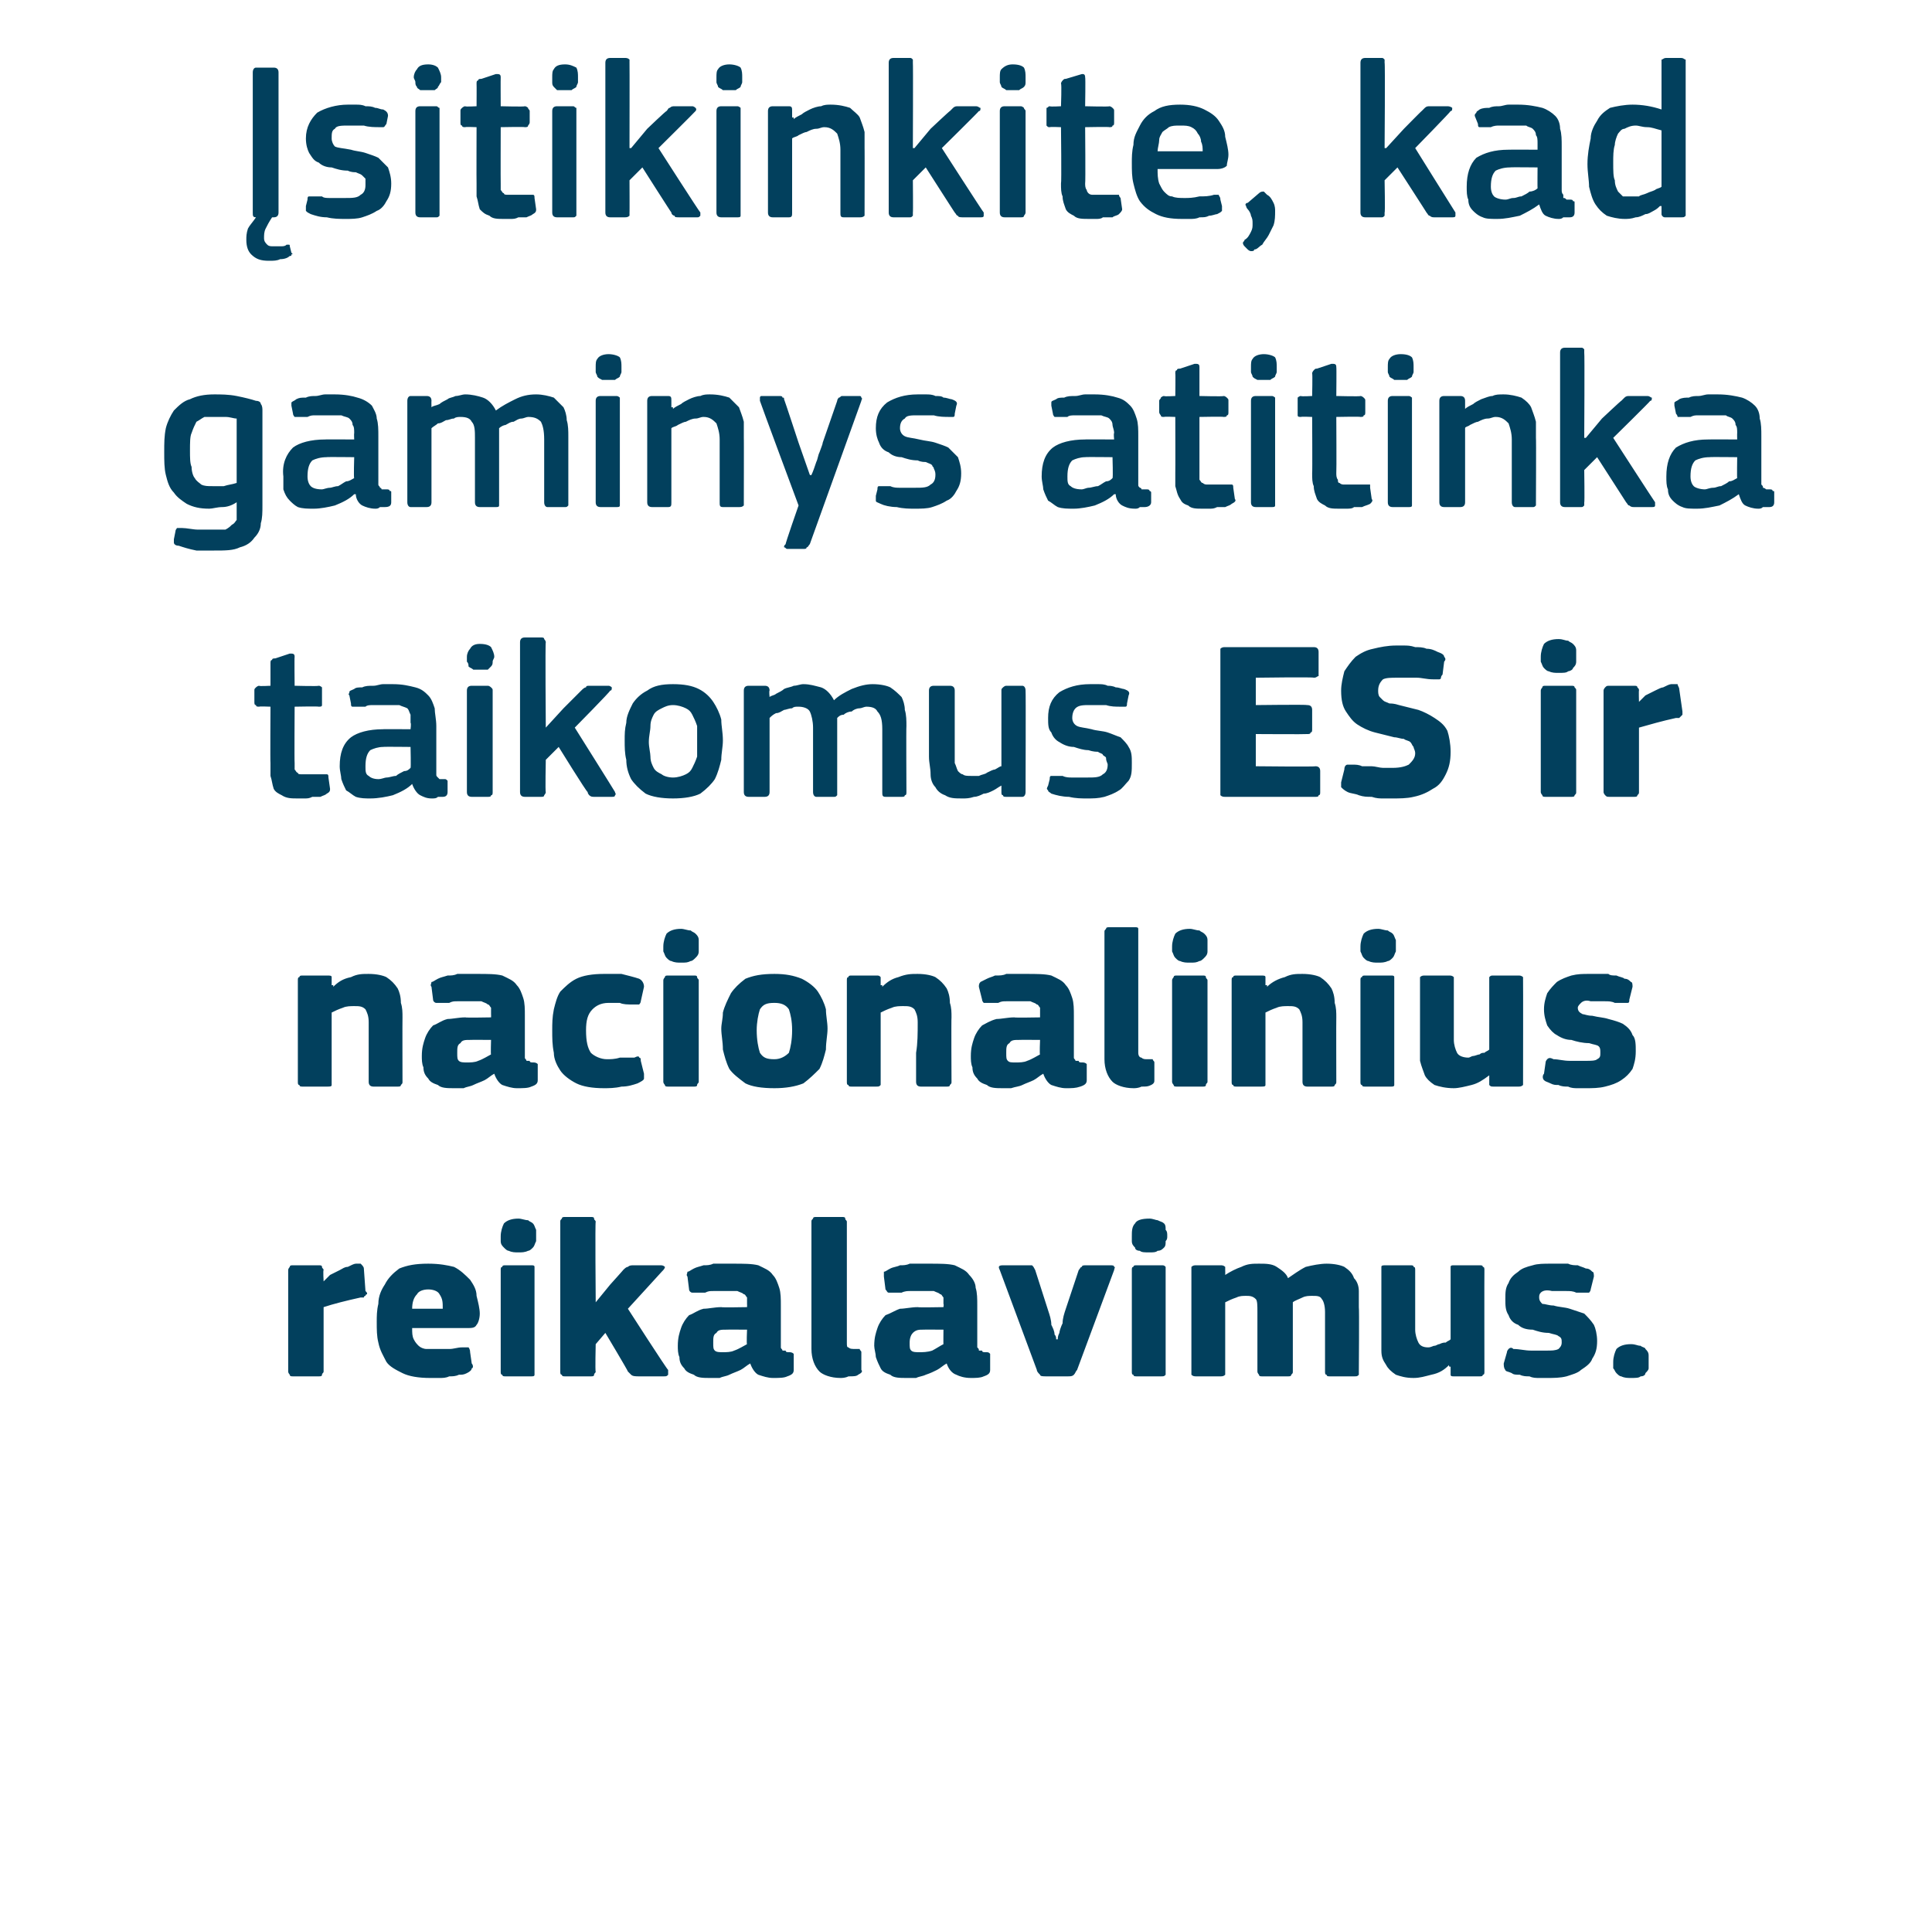
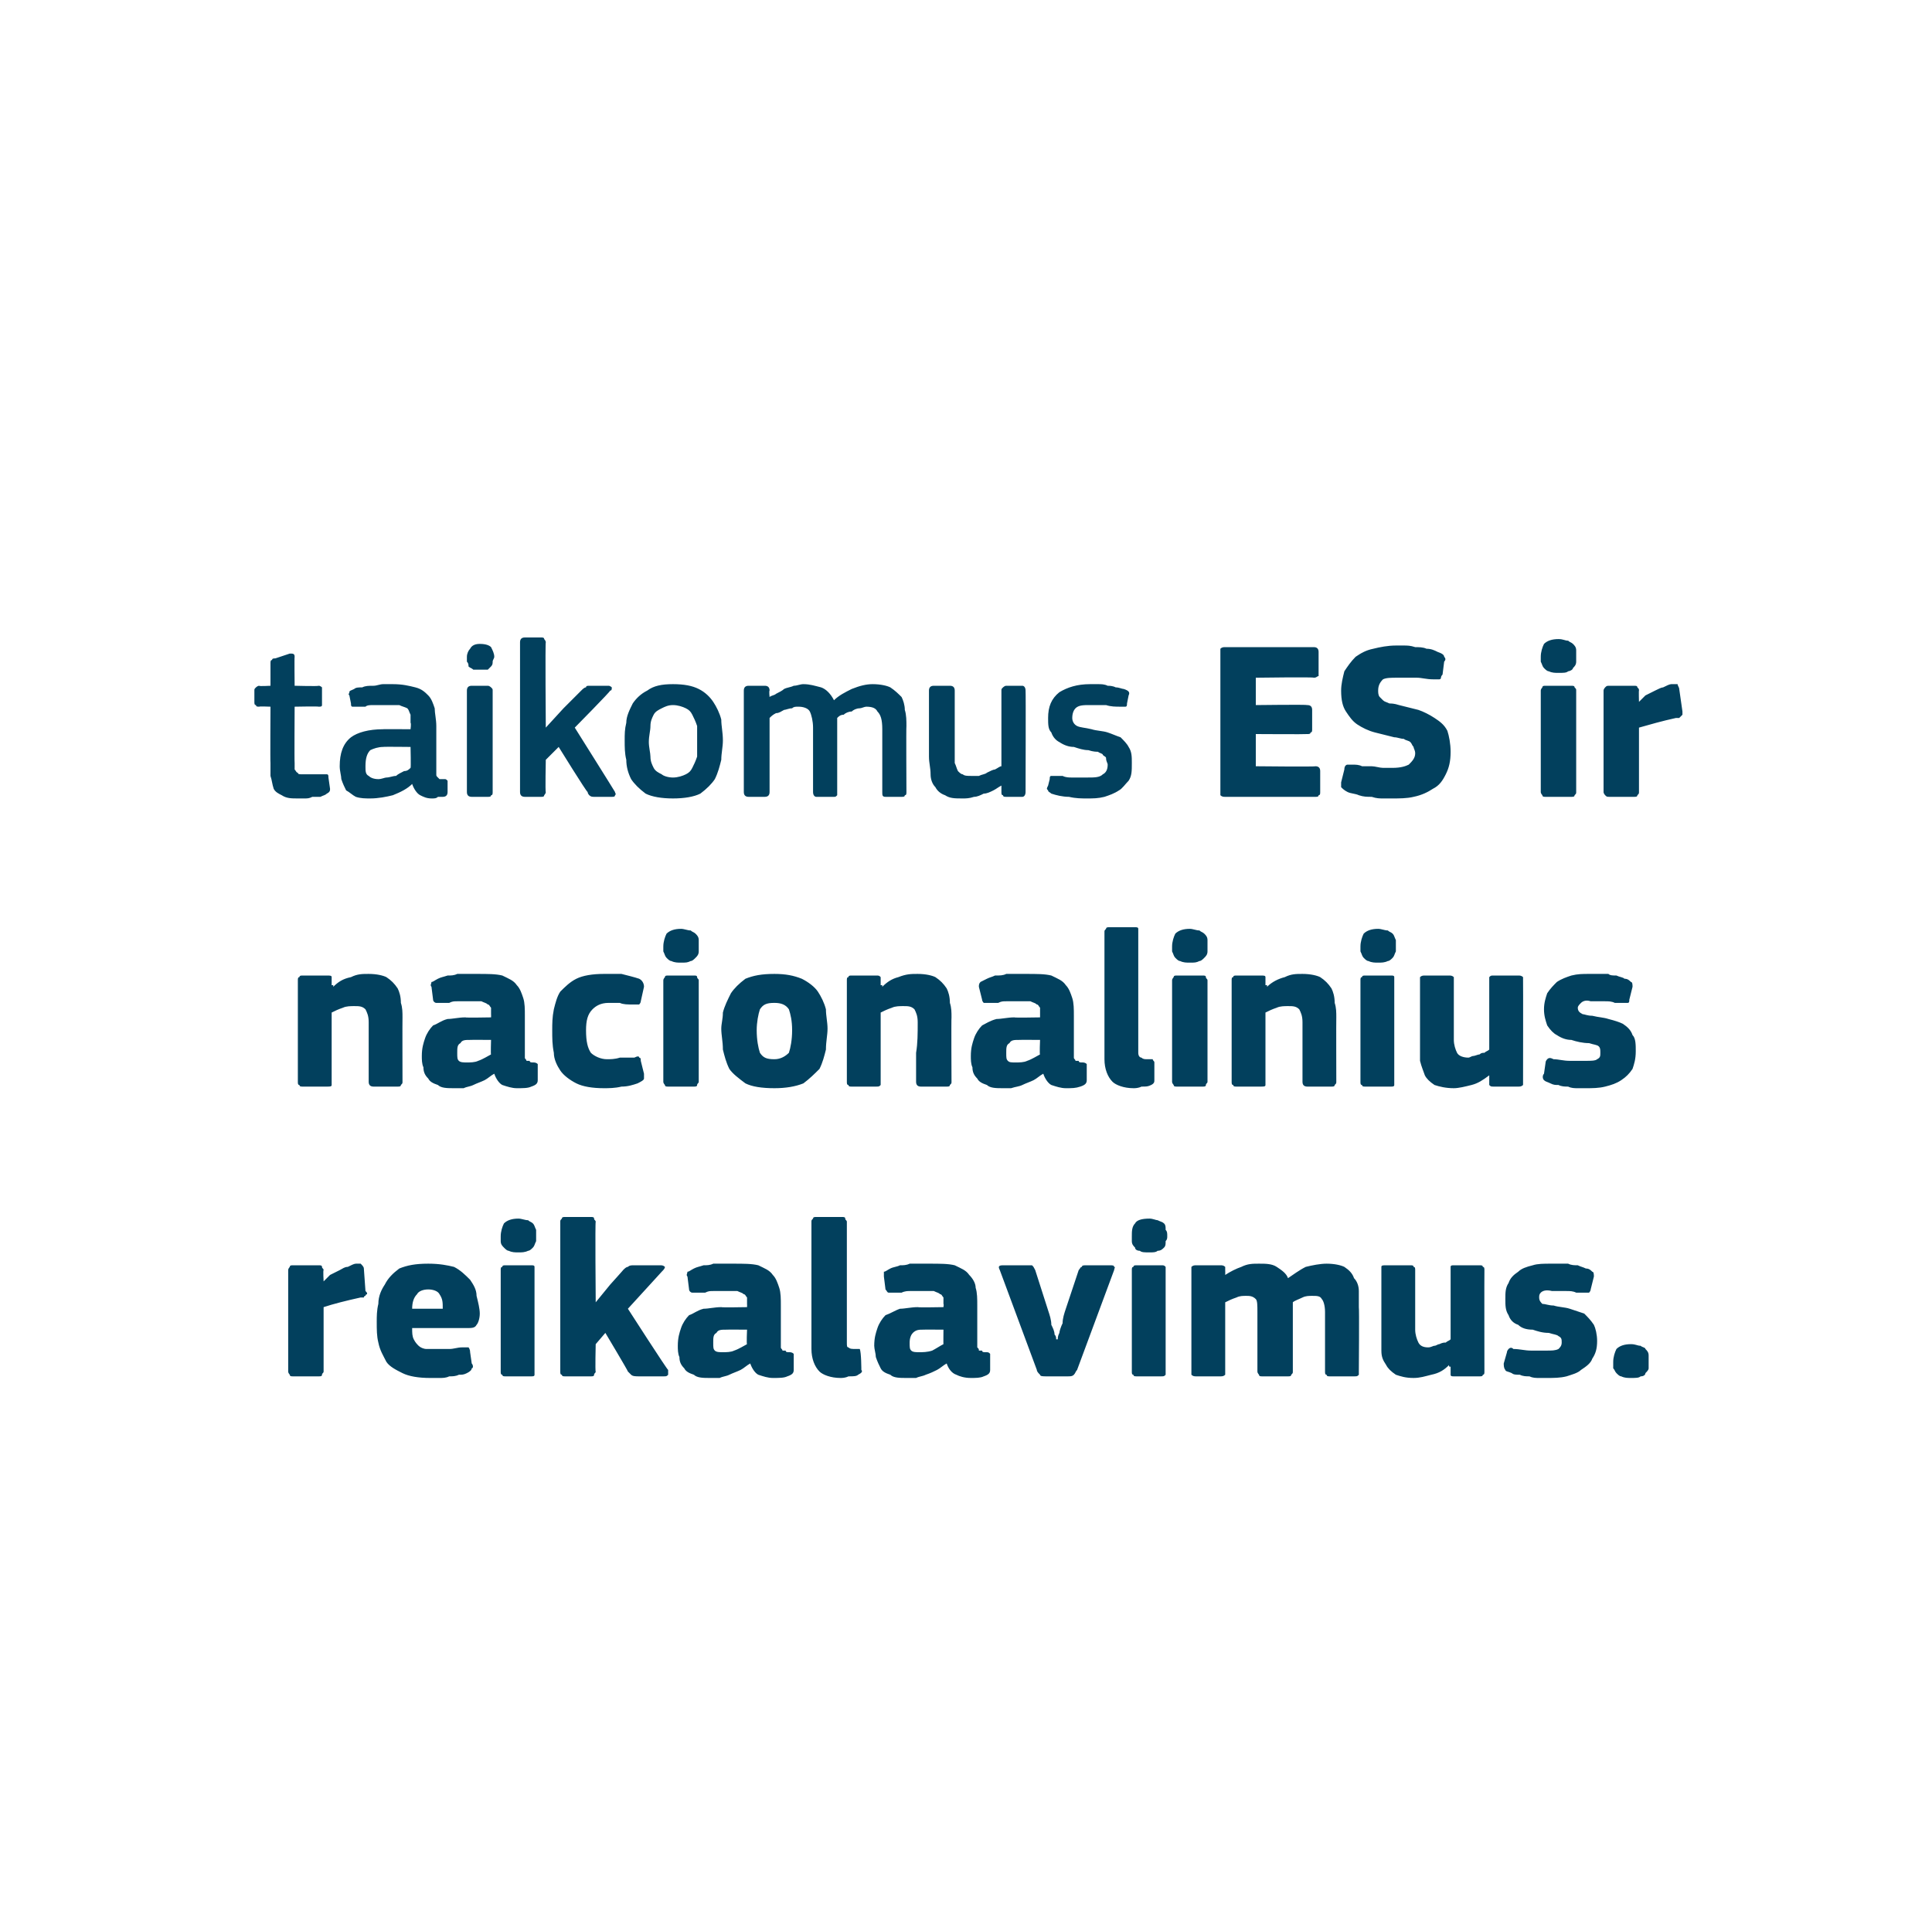
<svg xmlns="http://www.w3.org/2000/svg" version="1.1" width="120px" height="119.5px" viewBox="0 -3 120 119.5" style="top:-3px">
  <desc>sitikinkite, kad gaminys atitinka taikomus ES ir nacionalinius reikalavimus.</desc>
  <defs />
  <g id="Polygon27391">
-     <path d="M 20.1 76.6 C 20.1 76.6 20.09 76.59 20.1 76.6 C 20.2 76.5 20.4 76.3 20.5 76.2 C 20.7 76.1 20.9 76 21.1 75.9 C 21.3 75.8 21.4 75.7 21.6 75.7 C 21.8 75.6 22 75.5 22.1 75.5 C 22.3 75.5 22.4 75.5 22.4 75.5 C 22.5 75.6 22.6 75.7 22.6 75.8 C 22.6 75.8 22.7 77.2 22.7 77.2 C 22.8 77.3 22.8 77.3 22.8 77.4 C 22.8 77.4 22.7 77.4 22.7 77.5 C 22.7 77.5 22.6 77.5 22.6 77.6 C 22.5 77.6 22.5 77.6 22.4 77.6 C 21.5 77.8 20.7 78 20.1 78.2 C 20.1 78.2 20.1 82.2 20.1 82.2 C 20.1 82.3 20 82.3 20 82.4 C 20 82.5 19.9 82.5 19.8 82.5 C 19.8 82.5 18.2 82.5 18.2 82.5 C 18.1 82.5 18 82.5 18 82.4 C 18 82.4 17.9 82.3 17.9 82.2 C 17.9 82.2 17.9 75.9 17.9 75.9 C 17.9 75.8 18 75.7 18 75.7 C 18 75.6 18.1 75.6 18.2 75.6 C 18.2 75.6 19.8 75.6 19.8 75.6 C 19.9 75.6 20 75.6 20 75.7 C 20 75.8 20.1 75.8 20.1 75.9 C 20.06 75.89 20.1 76.6 20.1 76.6 Z M 25.6 79.5 C 25.6 79.8 25.6 80 25.7 80.2 C 25.8 80.4 25.9 80.5 26 80.6 C 26.1 80.7 26.3 80.8 26.5 80.8 C 26.6 80.8 26.9 80.8 27.1 80.8 C 27.3 80.8 27.6 80.8 27.9 80.8 C 28.2 80.8 28.4 80.7 28.7 80.7 C 28.9 80.7 29 80.7 29.1 80.7 C 29.1 80.7 29.2 80.8 29.2 81 C 29.2 81 29.3 81.7 29.3 81.7 C 29.4 81.8 29.4 82 29.3 82 C 29.3 82.1 29.2 82.2 29 82.3 C 28.8 82.4 28.7 82.4 28.5 82.4 C 28.3 82.5 28.1 82.5 27.9 82.5 C 27.7 82.6 27.5 82.6 27.3 82.6 C 27.1 82.6 26.9 82.6 26.7 82.6 C 26 82.6 25.4 82.5 25 82.3 C 24.6 82.1 24.2 81.9 24 81.6 C 23.8 81.2 23.6 80.9 23.5 80.4 C 23.4 80 23.4 79.6 23.4 79.1 C 23.4 78.8 23.4 78.4 23.5 78 C 23.5 77.5 23.7 77.1 23.9 76.8 C 24.1 76.4 24.4 76.1 24.8 75.8 C 25.3 75.6 25.8 75.5 26.6 75.5 C 27.3 75.5 27.8 75.6 28.2 75.7 C 28.6 75.9 28.9 76.2 29.2 76.5 C 29.4 76.8 29.6 77.1 29.6 77.5 C 29.7 77.9 29.8 78.3 29.8 78.6 C 29.8 78.9 29.7 79.2 29.6 79.3 C 29.5 79.5 29.3 79.5 29 79.5 C 29 79.5 25.6 79.5 25.6 79.5 Z M 26.6 77.1 C 26.3 77.1 26 77.2 25.9 77.4 C 25.7 77.6 25.6 77.9 25.6 78.3 C 25.6 78.3 27.5 78.3 27.5 78.3 C 27.5 77.9 27.5 77.7 27.3 77.4 C 27.2 77.2 26.9 77.1 26.6 77.1 Z M 33.3 73.8 C 33.3 73.9 33.3 74 33.3 74.1 C 33.2 74.3 33.2 74.4 33.1 74.5 C 33 74.6 32.9 74.7 32.8 74.7 C 32.6 74.8 32.4 74.8 32.2 74.8 C 32 74.8 31.8 74.8 31.6 74.7 C 31.5 74.7 31.4 74.6 31.3 74.5 C 31.2 74.4 31.1 74.3 31.1 74.1 C 31.1 74 31.1 73.9 31.1 73.8 C 31.1 73.5 31.2 73.2 31.3 73 C 31.5 72.8 31.8 72.7 32.2 72.7 C 32.4 72.7 32.6 72.8 32.8 72.8 C 32.9 72.9 33 72.9 33.1 73 C 33.2 73.1 33.2 73.2 33.3 73.4 C 33.3 73.5 33.3 73.6 33.3 73.8 Z M 33.2 82.2 C 33.2 82.3 33.2 82.3 33.2 82.4 C 33.2 82.5 33.1 82.5 33 82.5 C 33 82.5 31.4 82.5 31.4 82.5 C 31.3 82.5 31.2 82.5 31.2 82.4 C 31.1 82.4 31.1 82.3 31.1 82.2 C 31.1 82.2 31.1 75.9 31.1 75.9 C 31.1 75.8 31.1 75.7 31.2 75.7 C 31.2 75.6 31.3 75.6 31.4 75.6 C 31.4 75.6 33 75.6 33 75.6 C 33.1 75.6 33.2 75.6 33.2 75.7 C 33.2 75.8 33.2 75.8 33.2 75.9 C 33.2 75.9 33.2 82.2 33.2 82.2 Z M 37 77.9 L 37.9 76.8 C 37.9 76.8 38.72 75.89 38.7 75.9 C 38.8 75.8 38.9 75.7 39 75.7 C 39.1 75.6 39.2 75.6 39.4 75.6 C 39.4 75.6 41 75.6 41 75.6 C 41.1 75.6 41.2 75.6 41.3 75.7 C 41.3 75.8 41.2 75.9 41.1 76 C 41.14 75.96 39 78.3 39 78.3 C 39 78.3 41.45 82.11 41.5 82.1 C 41.5 82.2 41.5 82.3 41.5 82.4 C 41.4 82.5 41.4 82.5 41.2 82.5 C 41.2 82.5 39.7 82.5 39.7 82.5 C 39.5 82.5 39.3 82.5 39.2 82.4 C 39.1 82.3 39.1 82.3 39 82.2 C 39.01 82.16 37.6 79.8 37.6 79.8 L 37 80.5 C 37 80.5 36.96 82.19 37 82.2 C 37 82.3 36.9 82.3 36.9 82.4 C 36.9 82.5 36.8 82.5 36.7 82.5 C 36.7 82.5 35.1 82.5 35.1 82.5 C 35 82.5 34.9 82.5 34.9 82.4 C 34.8 82.4 34.8 82.3 34.8 82.2 C 34.8 82.2 34.8 72.9 34.8 72.9 C 34.8 72.8 34.8 72.8 34.9 72.7 C 34.9 72.6 35 72.6 35.1 72.6 C 35.1 72.6 36.7 72.6 36.7 72.6 C 36.8 72.6 36.9 72.6 36.9 72.7 C 36.9 72.8 37 72.8 37 72.9 C 36.96 72.92 37 77.8 37 77.8 L 37 77.9 Z M 46.4 79.6 C 46.4 79.6 45.1 79.59 45.1 79.6 C 44.8 79.6 44.6 79.6 44.5 79.8 C 44.3 79.9 44.3 80.1 44.3 80.4 C 44.3 80.7 44.3 80.8 44.4 80.9 C 44.5 81 44.7 81 44.9 81 C 45.1 81 45.4 81 45.6 80.9 C 45.9 80.8 46.2 80.6 46.4 80.5 C 46.36 80.53 46.4 79.6 46.4 79.6 Z M 46.6 81.7 C 46.4 81.8 46.2 82 46 82.1 C 45.8 82.2 45.5 82.3 45.3 82.4 C 45.1 82.5 44.9 82.5 44.7 82.6 C 44.4 82.6 44.2 82.6 44.1 82.6 C 43.7 82.6 43.3 82.6 43.1 82.4 C 42.8 82.3 42.6 82.2 42.5 82 C 42.3 81.8 42.2 81.6 42.2 81.3 C 42.1 81.1 42.1 80.8 42.1 80.6 C 42.1 80.1 42.2 79.8 42.3 79.5 C 42.4 79.2 42.6 78.9 42.8 78.7 C 43.1 78.6 43.3 78.4 43.7 78.3 C 44 78.3 44.4 78.2 44.8 78.2 C 44.8 78.23 46.4 78.2 46.4 78.2 C 46.4 78.2 46.41 78.01 46.4 78 C 46.4 77.9 46.4 77.7 46.4 77.6 C 46.3 77.5 46.3 77.4 46.2 77.4 C 46.1 77.3 46 77.3 45.8 77.2 C 45.6 77.2 45.4 77.2 45.2 77.2 C 45.1 77.2 44.9 77.2 44.8 77.2 C 44.6 77.2 44.5 77.2 44.3 77.2 C 44.1 77.2 44 77.2 43.8 77.3 C 43.6 77.3 43.5 77.3 43.3 77.3 C 43.1 77.3 43 77.3 43 77.3 C 42.9 77.3 42.8 77.2 42.8 77.1 C 42.8 77.1 42.7 76.3 42.7 76.3 C 42.6 76.2 42.7 76.1 42.7 76 C 42.8 76 42.9 75.9 43.1 75.8 C 43.3 75.7 43.4 75.7 43.7 75.6 C 43.9 75.6 44.1 75.6 44.3 75.5 C 44.5 75.5 44.7 75.5 45 75.5 C 45.2 75.5 45.4 75.5 45.5 75.5 C 46.2 75.5 46.7 75.5 47.1 75.6 C 47.5 75.8 47.8 75.9 48 76.2 C 48.2 76.4 48.3 76.7 48.4 77 C 48.5 77.3 48.5 77.7 48.5 78.1 C 48.5 78.1 48.5 80.3 48.5 80.3 C 48.5 80.5 48.5 80.6 48.5 80.7 C 48.5 80.8 48.6 80.8 48.6 80.9 C 48.6 80.9 48.7 80.9 48.8 80.9 C 48.8 81 48.9 81 49 81 C 49.1 81 49.2 81 49.3 81.1 C 49.3 81.1 49.3 81.1 49.3 81.2 C 49.3 81.2 49.3 82.1 49.3 82.1 C 49.3 82.3 49.2 82.4 48.9 82.5 C 48.7 82.6 48.4 82.6 48 82.6 C 47.7 82.6 47.4 82.5 47.1 82.4 C 46.9 82.3 46.7 82 46.6 81.7 C 46.6 81.7 46.6 81.7 46.6 81.7 Z M 52.6 80.4 C 52.6 80.6 52.6 80.7 52.7 80.7 C 52.8 80.8 52.9 80.8 53.2 80.8 C 53.3 80.8 53.4 80.8 53.4 80.8 C 53.4 80.9 53.5 80.9 53.5 81 C 53.5 81 53.5 82.1 53.5 82.1 C 53.6 82.2 53.5 82.3 53.3 82.4 C 53.2 82.5 53 82.5 52.7 82.5 C 52.5 82.6 52.3 82.6 52.2 82.6 C 51.6 82.6 51.1 82.4 50.9 82.2 C 50.6 81.9 50.4 81.4 50.4 80.8 C 50.4 80.8 50.4 72.9 50.4 72.9 C 50.4 72.8 50.4 72.8 50.5 72.7 C 50.5 72.6 50.6 72.6 50.7 72.6 C 50.7 72.6 52.3 72.6 52.3 72.6 C 52.4 72.6 52.5 72.6 52.5 72.7 C 52.5 72.8 52.6 72.8 52.6 72.9 C 52.6 72.9 52.6 80.4 52.6 80.4 Z M 58.6 79.6 C 58.6 79.6 57.33 79.59 57.3 79.6 C 57.1 79.6 56.9 79.6 56.7 79.8 C 56.6 79.9 56.5 80.1 56.5 80.4 C 56.5 80.7 56.5 80.8 56.6 80.9 C 56.7 81 56.9 81 57.1 81 C 57.3 81 57.6 81 57.9 80.9 C 58.1 80.8 58.4 80.6 58.6 80.5 C 58.59 80.53 58.6 79.6 58.6 79.6 Z M 58.8 81.7 C 58.6 81.8 58.4 82 58.2 82.1 C 58 82.2 57.8 82.3 57.5 82.4 C 57.3 82.5 57.1 82.5 56.9 82.6 C 56.7 82.6 56.5 82.6 56.3 82.6 C 55.9 82.6 55.5 82.6 55.3 82.4 C 55 82.3 54.8 82.2 54.7 82 C 54.6 81.8 54.5 81.6 54.4 81.3 C 54.4 81.1 54.3 80.8 54.3 80.6 C 54.3 80.1 54.4 79.8 54.5 79.5 C 54.6 79.2 54.8 78.9 55 78.7 C 55.3 78.6 55.6 78.4 55.9 78.3 C 56.2 78.3 56.6 78.2 57 78.2 C 57.02 78.23 58.6 78.2 58.6 78.2 C 58.6 78.2 58.63 78.01 58.6 78 C 58.6 77.9 58.6 77.7 58.6 77.6 C 58.5 77.5 58.5 77.4 58.4 77.4 C 58.3 77.3 58.2 77.3 58 77.2 C 57.9 77.2 57.7 77.2 57.4 77.2 C 57.3 77.2 57.2 77.2 57 77.2 C 56.9 77.2 56.7 77.2 56.5 77.2 C 56.4 77.2 56.2 77.2 56 77.3 C 55.9 77.3 55.7 77.3 55.6 77.3 C 55.4 77.3 55.2 77.3 55.2 77.3 C 55.1 77.3 55.1 77.2 55 77.1 C 55 77.1 54.9 76.3 54.9 76.3 C 54.9 76.2 54.9 76.1 54.9 76 C 55 76 55.1 75.9 55.3 75.8 C 55.5 75.7 55.7 75.7 55.9 75.6 C 56.1 75.6 56.3 75.6 56.5 75.5 C 56.7 75.5 57 75.5 57.2 75.5 C 57.4 75.5 57.6 75.5 57.7 75.5 C 58.4 75.5 58.9 75.5 59.3 75.6 C 59.7 75.8 60 75.9 60.2 76.2 C 60.4 76.4 60.6 76.7 60.6 77 C 60.7 77.3 60.7 77.7 60.7 78.1 C 60.7 78.1 60.7 80.3 60.7 80.3 C 60.7 80.5 60.7 80.6 60.7 80.7 C 60.8 80.8 60.8 80.8 60.8 80.9 C 60.9 80.9 60.9 80.9 61 80.9 C 61 81 61.1 81 61.2 81 C 61.4 81 61.4 81 61.5 81.1 C 61.5 81.1 61.5 81.1 61.5 81.2 C 61.5 81.2 61.5 82.1 61.5 82.1 C 61.5 82.3 61.4 82.4 61.1 82.5 C 60.9 82.6 60.6 82.6 60.3 82.6 C 59.9 82.6 59.6 82.5 59.4 82.4 C 59.1 82.3 58.9 82 58.8 81.7 C 58.8 81.7 58.8 81.7 58.8 81.7 Z M 65.7 80.2 C 65.7 80.1 65.7 80 65.8 79.8 C 65.8 79.7 65.9 79.4 66 79.2 C 66 78.9 66.1 78.6 66.2 78.3 C 66.2 78.3 67 75.9 67 75.9 C 67.1 75.8 67.1 75.7 67.2 75.7 C 67.2 75.6 67.3 75.6 67.5 75.6 C 67.5 75.6 68.9 75.6 68.9 75.6 C 69.1 75.6 69.2 75.6 69.2 75.7 C 69.3 75.7 69.2 75.8 69.2 75.9 C 69.2 75.9 66.9 82.1 66.9 82.1 C 66.8 82.2 66.8 82.3 66.7 82.4 C 66.6 82.5 66.5 82.5 66.3 82.5 C 66.3 82.5 65 82.5 65 82.5 C 64.8 82.5 64.6 82.5 64.6 82.4 C 64.5 82.3 64.4 82.2 64.4 82.1 C 64.4 82.1 62.1 75.9 62.1 75.9 C 62 75.7 62 75.6 62.3 75.6 C 62.3 75.6 63.8 75.6 63.8 75.6 C 64 75.6 64.1 75.6 64.1 75.6 C 64.2 75.7 64.2 75.7 64.3 75.9 C 64.3 75.9 65.1 78.4 65.1 78.4 C 65.2 78.7 65.3 79 65.3 79.3 C 65.4 79.5 65.5 79.7 65.5 79.9 C 65.6 80 65.6 80.1 65.6 80.2 C 65.6 80.2 65.7 80.2 65.7 80.2 Z M 72.5 73.8 C 72.5 73.9 72.5 74 72.4 74.1 C 72.4 74.3 72.4 74.4 72.3 74.5 C 72.2 74.6 72.1 74.7 71.9 74.7 C 71.8 74.8 71.6 74.8 71.4 74.8 C 71.1 74.8 70.9 74.8 70.8 74.7 C 70.6 74.7 70.5 74.6 70.5 74.5 C 70.4 74.4 70.3 74.3 70.3 74.1 C 70.3 74 70.3 73.9 70.3 73.8 C 70.3 73.5 70.3 73.2 70.5 73 C 70.6 72.8 70.9 72.7 71.4 72.7 C 71.6 72.7 71.8 72.8 71.9 72.8 C 72.1 72.9 72.2 72.9 72.3 73 C 72.4 73.1 72.4 73.2 72.4 73.4 C 72.5 73.5 72.5 73.6 72.5 73.8 Z M 72.4 82.2 C 72.4 82.3 72.4 82.3 72.4 82.4 C 72.3 82.5 72.3 82.5 72.1 82.5 C 72.1 82.5 70.6 82.5 70.6 82.5 C 70.5 82.5 70.4 82.5 70.4 82.4 C 70.3 82.4 70.3 82.3 70.3 82.2 C 70.3 82.2 70.3 75.9 70.3 75.9 C 70.3 75.8 70.3 75.7 70.4 75.7 C 70.4 75.6 70.5 75.6 70.6 75.6 C 70.6 75.6 72.1 75.6 72.1 75.6 C 72.3 75.6 72.3 75.6 72.4 75.7 C 72.4 75.8 72.4 75.8 72.4 75.9 C 72.4 75.9 72.4 82.2 72.4 82.2 Z M 84.4 82.2 C 84.4 82.3 84.4 82.3 84.4 82.4 C 84.3 82.5 84.3 82.5 84.1 82.5 C 84.1 82.5 82.6 82.5 82.6 82.5 C 82.5 82.5 82.4 82.5 82.4 82.4 C 82.3 82.4 82.3 82.3 82.3 82.2 C 82.3 82.2 82.3 78.5 82.3 78.5 C 82.3 78.1 82.2 77.8 82.1 77.7 C 82 77.5 81.8 77.5 81.5 77.5 C 81.3 77.5 81.1 77.5 80.9 77.6 C 80.7 77.7 80.4 77.8 80.3 77.9 C 80.3 77.9 80.3 82.2 80.3 82.2 C 80.3 82.3 80.3 82.3 80.2 82.4 C 80.2 82.5 80.1 82.5 80 82.5 C 80 82.5 78.4 82.5 78.4 82.5 C 78.3 82.5 78.2 82.5 78.2 82.4 C 78.2 82.4 78.1 82.3 78.1 82.2 C 78.1 82.2 78.1 78.5 78.1 78.5 C 78.1 78.1 78.1 77.8 78 77.7 C 77.8 77.5 77.6 77.5 77.4 77.5 C 77.2 77.5 77 77.5 76.8 77.6 C 76.5 77.7 76.3 77.8 76.1 77.9 C 76.1 77.9 76.1 82.2 76.1 82.2 C 76.1 82.3 76.1 82.3 76.1 82.4 C 76 82.5 75.9 82.5 75.8 82.5 C 75.8 82.5 74.3 82.5 74.3 82.5 C 74.2 82.5 74.1 82.5 74 82.4 C 74 82.4 74 82.3 74 82.2 C 74 82.2 74 75.9 74 75.9 C 74 75.8 74 75.7 74 75.7 C 74.1 75.6 74.2 75.6 74.3 75.6 C 74.3 75.6 75.8 75.6 75.8 75.6 C 75.9 75.6 76 75.6 76.1 75.7 C 76.1 75.8 76.1 75.8 76.1 75.9 C 76.11 75.91 76.1 76.2 76.1 76.2 C 76.1 76.2 76.14 76.24 76.1 76.2 C 76.4 76 76.8 75.8 77.1 75.7 C 77.5 75.5 77.8 75.5 78.2 75.5 C 78.6 75.5 79 75.5 79.3 75.7 C 79.6 75.9 79.9 76.1 80 76.4 C 80.3 76.2 80.7 75.9 81.1 75.7 C 81.5 75.6 82 75.5 82.4 75.5 C 82.9 75.5 83.3 75.6 83.5 75.7 C 83.8 75.9 84 76.1 84.1 76.4 C 84.3 76.6 84.4 76.9 84.4 77.2 C 84.4 77.6 84.4 77.9 84.4 78.2 C 84.43 78.22 84.4 82.2 84.4 82.2 C 84.4 82.2 84.43 82.21 84.4 82.2 Z M 92.2 82.2 C 92.2 82.3 92.2 82.4 92.1 82.4 C 92.1 82.5 92 82.5 91.9 82.5 C 91.9 82.5 90.3 82.5 90.3 82.5 C 90.2 82.5 90.1 82.5 90.1 82.4 C 90.1 82.3 90.1 82.3 90.1 82.2 C 90.1 82.2 90.1 81.9 90.1 81.9 C 90 81.9 90 81.9 90 81.8 C 90 81.8 90 81.8 90 81.8 C 89.7 82.1 89.4 82.3 88.9 82.4 C 88.5 82.5 88.2 82.6 87.8 82.6 C 87.3 82.6 87 82.5 86.7 82.4 C 86.4 82.2 86.2 82 86.1 81.8 C 85.9 81.5 85.8 81.3 85.8 80.9 C 85.8 80.6 85.8 80.3 85.8 79.9 C 85.8 79.9 85.8 75.9 85.8 75.9 C 85.8 75.8 85.8 75.8 85.8 75.7 C 85.8 75.6 85.9 75.6 86.1 75.6 C 86.1 75.6 87.6 75.6 87.6 75.6 C 87.7 75.6 87.8 75.6 87.8 75.7 C 87.9 75.7 87.9 75.8 87.9 75.9 C 87.9 75.9 87.9 79.6 87.9 79.6 C 87.9 79.9 88 80.2 88.1 80.4 C 88.2 80.6 88.4 80.7 88.7 80.7 C 88.9 80.7 89 80.6 89.1 80.6 C 89.2 80.6 89.3 80.5 89.4 80.5 C 89.6 80.4 89.7 80.4 89.8 80.4 C 89.9 80.3 90 80.3 90.1 80.2 C 90.1 80.2 90.1 75.9 90.1 75.9 C 90.1 75.8 90.1 75.8 90.1 75.7 C 90.1 75.6 90.2 75.6 90.3 75.6 C 90.3 75.6 91.9 75.6 91.9 75.6 C 92 75.6 92.1 75.6 92.1 75.7 C 92.2 75.7 92.2 75.8 92.2 75.9 C 92.19 75.91 92.2 82.2 92.2 82.2 C 92.2 82.2 92.19 82.21 92.2 82.2 Z M 99.2 80.3 C 99.2 80.8 99.1 81.1 98.9 81.4 C 98.8 81.7 98.5 81.9 98.2 82.1 C 98 82.3 97.6 82.4 97.3 82.5 C 96.9 82.6 96.5 82.6 96.1 82.6 C 95.9 82.6 95.8 82.6 95.6 82.6 C 95.4 82.6 95.2 82.6 95 82.5 C 94.8 82.5 94.6 82.5 94.4 82.4 C 94.2 82.4 94 82.4 93.9 82.3 C 93.7 82.2 93.5 82.2 93.5 82.1 C 93.4 82 93.4 81.8 93.4 81.7 C 93.4 81.7 93.6 81 93.6 81 C 93.6 80.9 93.7 80.8 93.7 80.8 C 93.8 80.7 93.9 80.7 94 80.8 C 94.4 80.8 94.7 80.9 95.1 80.9 C 95.5 80.9 95.8 80.9 96 80.9 C 96.4 80.9 96.6 80.9 96.8 80.8 C 96.9 80.7 97 80.6 97 80.4 C 97 80.2 97 80.1 96.8 80 C 96.7 79.9 96.5 79.9 96.2 79.8 C 95.8 79.8 95.5 79.7 95.2 79.6 C 94.8 79.6 94.5 79.5 94.3 79.3 C 94 79.2 93.8 79 93.7 78.7 C 93.5 78.4 93.5 78.1 93.5 77.7 C 93.5 77.3 93.5 77 93.7 76.7 C 93.8 76.4 94 76.2 94.3 76 C 94.5 75.8 94.8 75.7 95.2 75.6 C 95.5 75.5 95.9 75.5 96.3 75.5 C 96.5 75.5 96.6 75.5 96.8 75.5 C 97 75.5 97.2 75.5 97.4 75.5 C 97.6 75.6 97.8 75.6 98 75.6 C 98.2 75.7 98.3 75.7 98.5 75.8 C 98.7 75.8 98.8 75.9 98.9 76 C 99 76 99 76.2 99 76.3 C 99 76.3 98.8 77.1 98.8 77.1 C 98.8 77.2 98.7 77.3 98.7 77.3 C 98.6 77.3 98.5 77.3 98.4 77.3 C 98.2 77.3 98.1 77.3 97.9 77.3 C 97.7 77.2 97.5 77.2 97.3 77.2 C 97.1 77.2 97 77.2 96.8 77.2 C 96.6 77.2 96.5 77.2 96.4 77.2 C 96 77.1 95.8 77.2 95.7 77.3 C 95.6 77.4 95.6 77.5 95.6 77.6 C 95.6 77.8 95.7 77.9 95.8 78 C 96 78 96.2 78.1 96.5 78.1 C 96.8 78.2 97.2 78.2 97.5 78.3 C 97.8 78.4 98.1 78.5 98.4 78.6 C 98.6 78.8 98.8 79 99 79.3 C 99.1 79.5 99.2 79.9 99.2 80.3 Z M 102.4 81.6 C 102.4 81.7 102.4 81.8 102.4 82 C 102.4 82.1 102.3 82.2 102.2 82.3 C 102.2 82.4 102.1 82.5 101.9 82.5 C 101.8 82.6 101.6 82.6 101.3 82.6 C 101.1 82.6 100.9 82.6 100.7 82.5 C 100.6 82.5 100.5 82.4 100.4 82.3 C 100.3 82.2 100.3 82.1 100.2 82 C 100.2 81.8 100.2 81.7 100.2 81.6 C 100.2 81.3 100.3 81 100.4 80.8 C 100.6 80.6 100.9 80.5 101.3 80.5 C 101.6 80.5 101.7 80.6 101.9 80.6 C 102 80.7 102.2 80.7 102.2 80.8 C 102.3 80.9 102.4 81 102.4 81.2 C 102.4 81.3 102.4 81.4 102.4 81.6 Z " stroke="none" fill="#02405d" />
+     <path d="M 20.1 76.6 C 20.1 76.6 20.09 76.59 20.1 76.6 C 20.2 76.5 20.4 76.3 20.5 76.2 C 20.7 76.1 20.9 76 21.1 75.9 C 21.3 75.8 21.4 75.7 21.6 75.7 C 21.8 75.6 22 75.5 22.1 75.5 C 22.3 75.5 22.4 75.5 22.4 75.5 C 22.5 75.6 22.6 75.7 22.6 75.8 C 22.6 75.8 22.7 77.2 22.7 77.2 C 22.8 77.3 22.8 77.3 22.8 77.4 C 22.8 77.4 22.7 77.4 22.7 77.5 C 22.7 77.5 22.6 77.5 22.6 77.6 C 22.5 77.6 22.5 77.6 22.4 77.6 C 21.5 77.8 20.7 78 20.1 78.2 C 20.1 78.2 20.1 82.2 20.1 82.2 C 20.1 82.3 20 82.3 20 82.4 C 20 82.5 19.9 82.5 19.8 82.5 C 19.8 82.5 18.2 82.5 18.2 82.5 C 18.1 82.5 18 82.5 18 82.4 C 18 82.4 17.9 82.3 17.9 82.2 C 17.9 82.2 17.9 75.9 17.9 75.9 C 17.9 75.8 18 75.7 18 75.7 C 18 75.6 18.1 75.6 18.2 75.6 C 18.2 75.6 19.8 75.6 19.8 75.6 C 19.9 75.6 20 75.6 20 75.7 C 20 75.8 20.1 75.8 20.1 75.9 C 20.06 75.89 20.1 76.6 20.1 76.6 Z M 25.6 79.5 C 25.6 79.8 25.6 80 25.7 80.2 C 25.8 80.4 25.9 80.5 26 80.6 C 26.1 80.7 26.3 80.8 26.5 80.8 C 26.6 80.8 26.9 80.8 27.1 80.8 C 27.3 80.8 27.6 80.8 27.9 80.8 C 28.2 80.8 28.4 80.7 28.7 80.7 C 28.9 80.7 29 80.7 29.1 80.7 C 29.1 80.7 29.2 80.8 29.2 81 C 29.2 81 29.3 81.7 29.3 81.7 C 29.4 81.8 29.4 82 29.3 82 C 29.3 82.1 29.2 82.2 29 82.3 C 28.8 82.4 28.7 82.4 28.5 82.4 C 28.3 82.5 28.1 82.5 27.9 82.5 C 27.7 82.6 27.5 82.6 27.3 82.6 C 27.1 82.6 26.9 82.6 26.7 82.6 C 26 82.6 25.4 82.5 25 82.3 C 24.6 82.1 24.2 81.9 24 81.6 C 23.8 81.2 23.6 80.9 23.5 80.4 C 23.4 80 23.4 79.6 23.4 79.1 C 23.4 78.8 23.4 78.4 23.5 78 C 23.5 77.5 23.7 77.1 23.9 76.8 C 24.1 76.4 24.4 76.1 24.8 75.8 C 25.3 75.6 25.8 75.5 26.6 75.5 C 27.3 75.5 27.8 75.6 28.2 75.7 C 28.6 75.9 28.9 76.2 29.2 76.5 C 29.4 76.8 29.6 77.1 29.6 77.5 C 29.7 77.9 29.8 78.3 29.8 78.6 C 29.8 78.9 29.7 79.2 29.6 79.3 C 29.5 79.5 29.3 79.5 29 79.5 C 29 79.5 25.6 79.5 25.6 79.5 Z M 26.6 77.1 C 26.3 77.1 26 77.2 25.9 77.4 C 25.7 77.6 25.6 77.9 25.6 78.3 C 25.6 78.3 27.5 78.3 27.5 78.3 C 27.5 77.9 27.5 77.7 27.3 77.4 C 27.2 77.2 26.9 77.1 26.6 77.1 Z M 33.3 73.8 C 33.3 73.9 33.3 74 33.3 74.1 C 33.2 74.3 33.2 74.4 33.1 74.5 C 33 74.6 32.9 74.7 32.8 74.7 C 32.6 74.8 32.4 74.8 32.2 74.8 C 32 74.8 31.8 74.8 31.6 74.7 C 31.5 74.7 31.4 74.6 31.3 74.5 C 31.2 74.4 31.1 74.3 31.1 74.1 C 31.1 74 31.1 73.9 31.1 73.8 C 31.1 73.5 31.2 73.2 31.3 73 C 31.5 72.8 31.8 72.7 32.2 72.7 C 32.4 72.7 32.6 72.8 32.8 72.8 C 32.9 72.9 33 72.9 33.1 73 C 33.2 73.1 33.2 73.2 33.3 73.4 C 33.3 73.5 33.3 73.6 33.3 73.8 Z M 33.2 82.2 C 33.2 82.3 33.2 82.3 33.2 82.4 C 33.2 82.5 33.1 82.5 33 82.5 C 33 82.5 31.4 82.5 31.4 82.5 C 31.3 82.5 31.2 82.5 31.2 82.4 C 31.1 82.4 31.1 82.3 31.1 82.2 C 31.1 82.2 31.1 75.9 31.1 75.9 C 31.1 75.8 31.1 75.7 31.2 75.7 C 31.2 75.6 31.3 75.6 31.4 75.6 C 31.4 75.6 33 75.6 33 75.6 C 33.1 75.6 33.2 75.6 33.2 75.7 C 33.2 75.8 33.2 75.8 33.2 75.9 C 33.2 75.9 33.2 82.2 33.2 82.2 Z M 37 77.9 L 37.9 76.8 C 37.9 76.8 38.72 75.89 38.7 75.9 C 38.8 75.8 38.9 75.7 39 75.7 C 39.1 75.6 39.2 75.6 39.4 75.6 C 39.4 75.6 41 75.6 41 75.6 C 41.1 75.6 41.2 75.6 41.3 75.7 C 41.3 75.8 41.2 75.9 41.1 76 C 41.14 75.96 39 78.3 39 78.3 C 39 78.3 41.45 82.11 41.5 82.1 C 41.5 82.2 41.5 82.3 41.5 82.4 C 41.4 82.5 41.4 82.5 41.2 82.5 C 41.2 82.5 39.7 82.5 39.7 82.5 C 39.5 82.5 39.3 82.5 39.2 82.4 C 39.1 82.3 39.1 82.3 39 82.2 C 39.01 82.16 37.6 79.8 37.6 79.8 L 37 80.5 C 37 80.5 36.96 82.19 37 82.2 C 37 82.3 36.9 82.3 36.9 82.4 C 36.9 82.5 36.8 82.5 36.7 82.5 C 36.7 82.5 35.1 82.5 35.1 82.5 C 35 82.5 34.9 82.5 34.9 82.4 C 34.8 82.4 34.8 82.3 34.8 82.2 C 34.8 82.2 34.8 72.9 34.8 72.9 C 34.8 72.8 34.8 72.8 34.9 72.7 C 34.9 72.6 35 72.6 35.1 72.6 C 35.1 72.6 36.7 72.6 36.7 72.6 C 36.8 72.6 36.9 72.6 36.9 72.7 C 36.9 72.8 37 72.8 37 72.9 C 36.96 72.92 37 77.8 37 77.8 L 37 77.9 Z M 46.4 79.6 C 46.4 79.6 45.1 79.59 45.1 79.6 C 44.8 79.6 44.6 79.6 44.5 79.8 C 44.3 79.9 44.3 80.1 44.3 80.4 C 44.3 80.7 44.3 80.8 44.4 80.9 C 44.5 81 44.7 81 44.9 81 C 45.1 81 45.4 81 45.6 80.9 C 45.9 80.8 46.2 80.6 46.4 80.5 C 46.36 80.53 46.4 79.6 46.4 79.6 Z M 46.6 81.7 C 46.4 81.8 46.2 82 46 82.1 C 45.8 82.2 45.5 82.3 45.3 82.4 C 45.1 82.5 44.9 82.5 44.7 82.6 C 44.4 82.6 44.2 82.6 44.1 82.6 C 43.7 82.6 43.3 82.6 43.1 82.4 C 42.8 82.3 42.6 82.2 42.5 82 C 42.3 81.8 42.2 81.6 42.2 81.3 C 42.1 81.1 42.1 80.8 42.1 80.6 C 42.1 80.1 42.2 79.8 42.3 79.5 C 42.4 79.2 42.6 78.9 42.8 78.7 C 43.1 78.6 43.3 78.4 43.7 78.3 C 44 78.3 44.4 78.2 44.8 78.2 C 44.8 78.23 46.4 78.2 46.4 78.2 C 46.4 78.2 46.41 78.01 46.4 78 C 46.4 77.9 46.4 77.7 46.4 77.6 C 46.3 77.5 46.3 77.4 46.2 77.4 C 46.1 77.3 46 77.3 45.8 77.2 C 45.6 77.2 45.4 77.2 45.2 77.2 C 45.1 77.2 44.9 77.2 44.8 77.2 C 44.6 77.2 44.5 77.2 44.3 77.2 C 44.1 77.2 44 77.2 43.8 77.3 C 43.6 77.3 43.5 77.3 43.3 77.3 C 43.1 77.3 43 77.3 43 77.3 C 42.9 77.3 42.8 77.2 42.8 77.1 C 42.8 77.1 42.7 76.3 42.7 76.3 C 42.6 76.2 42.7 76.1 42.7 76 C 42.8 76 42.9 75.9 43.1 75.8 C 43.3 75.7 43.4 75.7 43.7 75.6 C 43.9 75.6 44.1 75.6 44.3 75.5 C 44.5 75.5 44.7 75.5 45 75.5 C 45.2 75.5 45.4 75.5 45.5 75.5 C 46.2 75.5 46.7 75.5 47.1 75.6 C 47.5 75.8 47.8 75.9 48 76.2 C 48.2 76.4 48.3 76.7 48.4 77 C 48.5 77.3 48.5 77.7 48.5 78.1 C 48.5 78.1 48.5 80.3 48.5 80.3 C 48.5 80.5 48.5 80.6 48.5 80.7 C 48.5 80.8 48.6 80.8 48.6 80.9 C 48.6 80.9 48.7 80.9 48.8 80.9 C 48.8 81 48.9 81 49 81 C 49.1 81 49.2 81 49.3 81.1 C 49.3 81.1 49.3 81.1 49.3 81.2 C 49.3 81.2 49.3 82.1 49.3 82.1 C 49.3 82.3 49.2 82.4 48.9 82.5 C 48.7 82.6 48.4 82.6 48 82.6 C 47.7 82.6 47.4 82.5 47.1 82.4 C 46.9 82.3 46.7 82 46.6 81.7 C 46.6 81.7 46.6 81.7 46.6 81.7 Z M 52.6 80.4 C 52.6 80.6 52.6 80.7 52.7 80.7 C 52.8 80.8 52.9 80.8 53.2 80.8 C 53.3 80.8 53.4 80.8 53.4 80.8 C 53.5 81 53.5 82.1 53.5 82.1 C 53.6 82.2 53.5 82.3 53.3 82.4 C 53.2 82.5 53 82.5 52.7 82.5 C 52.5 82.6 52.3 82.6 52.2 82.6 C 51.6 82.6 51.1 82.4 50.9 82.2 C 50.6 81.9 50.4 81.4 50.4 80.8 C 50.4 80.8 50.4 72.9 50.4 72.9 C 50.4 72.8 50.4 72.8 50.5 72.7 C 50.5 72.6 50.6 72.6 50.7 72.6 C 50.7 72.6 52.3 72.6 52.3 72.6 C 52.4 72.6 52.5 72.6 52.5 72.7 C 52.5 72.8 52.6 72.8 52.6 72.9 C 52.6 72.9 52.6 80.4 52.6 80.4 Z M 58.6 79.6 C 58.6 79.6 57.33 79.59 57.3 79.6 C 57.1 79.6 56.9 79.6 56.7 79.8 C 56.6 79.9 56.5 80.1 56.5 80.4 C 56.5 80.7 56.5 80.8 56.6 80.9 C 56.7 81 56.9 81 57.1 81 C 57.3 81 57.6 81 57.9 80.9 C 58.1 80.8 58.4 80.6 58.6 80.5 C 58.59 80.53 58.6 79.6 58.6 79.6 Z M 58.8 81.7 C 58.6 81.8 58.4 82 58.2 82.1 C 58 82.2 57.8 82.3 57.5 82.4 C 57.3 82.5 57.1 82.5 56.9 82.6 C 56.7 82.6 56.5 82.6 56.3 82.6 C 55.9 82.6 55.5 82.6 55.3 82.4 C 55 82.3 54.8 82.2 54.7 82 C 54.6 81.8 54.5 81.6 54.4 81.3 C 54.4 81.1 54.3 80.8 54.3 80.6 C 54.3 80.1 54.4 79.8 54.5 79.5 C 54.6 79.2 54.8 78.9 55 78.7 C 55.3 78.6 55.6 78.4 55.9 78.3 C 56.2 78.3 56.6 78.2 57 78.2 C 57.02 78.23 58.6 78.2 58.6 78.2 C 58.6 78.2 58.63 78.01 58.6 78 C 58.6 77.9 58.6 77.7 58.6 77.6 C 58.5 77.5 58.5 77.4 58.4 77.4 C 58.3 77.3 58.2 77.3 58 77.2 C 57.9 77.2 57.7 77.2 57.4 77.2 C 57.3 77.2 57.2 77.2 57 77.2 C 56.9 77.2 56.7 77.2 56.5 77.2 C 56.4 77.2 56.2 77.2 56 77.3 C 55.9 77.3 55.7 77.3 55.6 77.3 C 55.4 77.3 55.2 77.3 55.2 77.3 C 55.1 77.3 55.1 77.2 55 77.1 C 55 77.1 54.9 76.3 54.9 76.3 C 54.9 76.2 54.9 76.1 54.9 76 C 55 76 55.1 75.9 55.3 75.8 C 55.5 75.7 55.7 75.7 55.9 75.6 C 56.1 75.6 56.3 75.6 56.5 75.5 C 56.7 75.5 57 75.5 57.2 75.5 C 57.4 75.5 57.6 75.5 57.7 75.5 C 58.4 75.5 58.9 75.5 59.3 75.6 C 59.7 75.8 60 75.9 60.2 76.2 C 60.4 76.4 60.6 76.7 60.6 77 C 60.7 77.3 60.7 77.7 60.7 78.1 C 60.7 78.1 60.7 80.3 60.7 80.3 C 60.7 80.5 60.7 80.6 60.7 80.7 C 60.8 80.8 60.8 80.8 60.8 80.9 C 60.9 80.9 60.9 80.9 61 80.9 C 61 81 61.1 81 61.2 81 C 61.4 81 61.4 81 61.5 81.1 C 61.5 81.1 61.5 81.1 61.5 81.2 C 61.5 81.2 61.5 82.1 61.5 82.1 C 61.5 82.3 61.4 82.4 61.1 82.5 C 60.9 82.6 60.6 82.6 60.3 82.6 C 59.9 82.6 59.6 82.5 59.4 82.4 C 59.1 82.3 58.9 82 58.8 81.7 C 58.8 81.7 58.8 81.7 58.8 81.7 Z M 65.7 80.2 C 65.7 80.1 65.7 80 65.8 79.8 C 65.8 79.7 65.9 79.4 66 79.2 C 66 78.9 66.1 78.6 66.2 78.3 C 66.2 78.3 67 75.9 67 75.9 C 67.1 75.8 67.1 75.7 67.2 75.7 C 67.2 75.6 67.3 75.6 67.5 75.6 C 67.5 75.6 68.9 75.6 68.9 75.6 C 69.1 75.6 69.2 75.6 69.2 75.7 C 69.3 75.7 69.2 75.8 69.2 75.9 C 69.2 75.9 66.9 82.1 66.9 82.1 C 66.8 82.2 66.8 82.3 66.7 82.4 C 66.6 82.5 66.5 82.5 66.3 82.5 C 66.3 82.5 65 82.5 65 82.5 C 64.8 82.5 64.6 82.5 64.6 82.4 C 64.5 82.3 64.4 82.2 64.4 82.1 C 64.4 82.1 62.1 75.9 62.1 75.9 C 62 75.7 62 75.6 62.3 75.6 C 62.3 75.6 63.8 75.6 63.8 75.6 C 64 75.6 64.1 75.6 64.1 75.6 C 64.2 75.7 64.2 75.7 64.3 75.9 C 64.3 75.9 65.1 78.4 65.1 78.4 C 65.2 78.7 65.3 79 65.3 79.3 C 65.4 79.5 65.5 79.7 65.5 79.9 C 65.6 80 65.6 80.1 65.6 80.2 C 65.6 80.2 65.7 80.2 65.7 80.2 Z M 72.5 73.8 C 72.5 73.9 72.5 74 72.4 74.1 C 72.4 74.3 72.4 74.4 72.3 74.5 C 72.2 74.6 72.1 74.7 71.9 74.7 C 71.8 74.8 71.6 74.8 71.4 74.8 C 71.1 74.8 70.9 74.8 70.8 74.7 C 70.6 74.7 70.5 74.6 70.5 74.5 C 70.4 74.4 70.3 74.3 70.3 74.1 C 70.3 74 70.3 73.9 70.3 73.8 C 70.3 73.5 70.3 73.2 70.5 73 C 70.6 72.8 70.9 72.7 71.4 72.7 C 71.6 72.7 71.8 72.8 71.9 72.8 C 72.1 72.9 72.2 72.9 72.3 73 C 72.4 73.1 72.4 73.2 72.4 73.4 C 72.5 73.5 72.5 73.6 72.5 73.8 Z M 72.4 82.2 C 72.4 82.3 72.4 82.3 72.4 82.4 C 72.3 82.5 72.3 82.5 72.1 82.5 C 72.1 82.5 70.6 82.5 70.6 82.5 C 70.5 82.5 70.4 82.5 70.4 82.4 C 70.3 82.4 70.3 82.3 70.3 82.2 C 70.3 82.2 70.3 75.9 70.3 75.9 C 70.3 75.8 70.3 75.7 70.4 75.7 C 70.4 75.6 70.5 75.6 70.6 75.6 C 70.6 75.6 72.1 75.6 72.1 75.6 C 72.3 75.6 72.3 75.6 72.4 75.7 C 72.4 75.8 72.4 75.8 72.4 75.9 C 72.4 75.9 72.4 82.2 72.4 82.2 Z M 84.4 82.2 C 84.4 82.3 84.4 82.3 84.4 82.4 C 84.3 82.5 84.3 82.5 84.1 82.5 C 84.1 82.5 82.6 82.5 82.6 82.5 C 82.5 82.5 82.4 82.5 82.4 82.4 C 82.3 82.4 82.3 82.3 82.3 82.2 C 82.3 82.2 82.3 78.5 82.3 78.5 C 82.3 78.1 82.2 77.8 82.1 77.7 C 82 77.5 81.8 77.5 81.5 77.5 C 81.3 77.5 81.1 77.5 80.9 77.6 C 80.7 77.7 80.4 77.8 80.3 77.9 C 80.3 77.9 80.3 82.2 80.3 82.2 C 80.3 82.3 80.3 82.3 80.2 82.4 C 80.2 82.5 80.1 82.5 80 82.5 C 80 82.5 78.4 82.5 78.4 82.5 C 78.3 82.5 78.2 82.5 78.2 82.4 C 78.2 82.4 78.1 82.3 78.1 82.2 C 78.1 82.2 78.1 78.5 78.1 78.5 C 78.1 78.1 78.1 77.8 78 77.7 C 77.8 77.5 77.6 77.5 77.4 77.5 C 77.2 77.5 77 77.5 76.8 77.6 C 76.5 77.7 76.3 77.8 76.1 77.9 C 76.1 77.9 76.1 82.2 76.1 82.2 C 76.1 82.3 76.1 82.3 76.1 82.4 C 76 82.5 75.9 82.5 75.8 82.5 C 75.8 82.5 74.3 82.5 74.3 82.5 C 74.2 82.5 74.1 82.5 74 82.4 C 74 82.4 74 82.3 74 82.2 C 74 82.2 74 75.9 74 75.9 C 74 75.8 74 75.7 74 75.7 C 74.1 75.6 74.2 75.6 74.3 75.6 C 74.3 75.6 75.8 75.6 75.8 75.6 C 75.9 75.6 76 75.6 76.1 75.7 C 76.1 75.8 76.1 75.8 76.1 75.9 C 76.11 75.91 76.1 76.2 76.1 76.2 C 76.1 76.2 76.14 76.24 76.1 76.2 C 76.4 76 76.8 75.8 77.1 75.7 C 77.5 75.5 77.8 75.5 78.2 75.5 C 78.6 75.5 79 75.5 79.3 75.7 C 79.6 75.9 79.9 76.1 80 76.4 C 80.3 76.2 80.7 75.9 81.1 75.7 C 81.5 75.6 82 75.5 82.4 75.5 C 82.9 75.5 83.3 75.6 83.5 75.7 C 83.8 75.9 84 76.1 84.1 76.4 C 84.3 76.6 84.4 76.9 84.4 77.2 C 84.4 77.6 84.4 77.9 84.4 78.2 C 84.43 78.22 84.4 82.2 84.4 82.2 C 84.4 82.2 84.43 82.21 84.4 82.2 Z M 92.2 82.2 C 92.2 82.3 92.2 82.4 92.1 82.4 C 92.1 82.5 92 82.5 91.9 82.5 C 91.9 82.5 90.3 82.5 90.3 82.5 C 90.2 82.5 90.1 82.5 90.1 82.4 C 90.1 82.3 90.1 82.3 90.1 82.2 C 90.1 82.2 90.1 81.9 90.1 81.9 C 90 81.9 90 81.9 90 81.8 C 90 81.8 90 81.8 90 81.8 C 89.7 82.1 89.4 82.3 88.9 82.4 C 88.5 82.5 88.2 82.6 87.8 82.6 C 87.3 82.6 87 82.5 86.7 82.4 C 86.4 82.2 86.2 82 86.1 81.8 C 85.9 81.5 85.8 81.3 85.8 80.9 C 85.8 80.6 85.8 80.3 85.8 79.9 C 85.8 79.9 85.8 75.9 85.8 75.9 C 85.8 75.8 85.8 75.8 85.8 75.7 C 85.8 75.6 85.9 75.6 86.1 75.6 C 86.1 75.6 87.6 75.6 87.6 75.6 C 87.7 75.6 87.8 75.6 87.8 75.7 C 87.9 75.7 87.9 75.8 87.9 75.9 C 87.9 75.9 87.9 79.6 87.9 79.6 C 87.9 79.9 88 80.2 88.1 80.4 C 88.2 80.6 88.4 80.7 88.7 80.7 C 88.9 80.7 89 80.6 89.1 80.6 C 89.2 80.6 89.3 80.5 89.4 80.5 C 89.6 80.4 89.7 80.4 89.8 80.4 C 89.9 80.3 90 80.3 90.1 80.2 C 90.1 80.2 90.1 75.9 90.1 75.9 C 90.1 75.8 90.1 75.8 90.1 75.7 C 90.1 75.6 90.2 75.6 90.3 75.6 C 90.3 75.6 91.9 75.6 91.9 75.6 C 92 75.6 92.1 75.6 92.1 75.7 C 92.2 75.7 92.2 75.8 92.2 75.9 C 92.19 75.91 92.2 82.2 92.2 82.2 C 92.2 82.2 92.19 82.21 92.2 82.2 Z M 99.2 80.3 C 99.2 80.8 99.1 81.1 98.9 81.4 C 98.8 81.7 98.5 81.9 98.2 82.1 C 98 82.3 97.6 82.4 97.3 82.5 C 96.9 82.6 96.5 82.6 96.1 82.6 C 95.9 82.6 95.8 82.6 95.6 82.6 C 95.4 82.6 95.2 82.6 95 82.5 C 94.8 82.5 94.6 82.5 94.4 82.4 C 94.2 82.4 94 82.4 93.9 82.3 C 93.7 82.2 93.5 82.2 93.5 82.1 C 93.4 82 93.4 81.8 93.4 81.7 C 93.4 81.7 93.6 81 93.6 81 C 93.6 80.9 93.7 80.8 93.7 80.8 C 93.8 80.7 93.9 80.7 94 80.8 C 94.4 80.8 94.7 80.9 95.1 80.9 C 95.5 80.9 95.8 80.9 96 80.9 C 96.4 80.9 96.6 80.9 96.8 80.8 C 96.9 80.7 97 80.6 97 80.4 C 97 80.2 97 80.1 96.8 80 C 96.7 79.9 96.5 79.9 96.2 79.8 C 95.8 79.8 95.5 79.7 95.2 79.6 C 94.8 79.6 94.5 79.5 94.3 79.3 C 94 79.2 93.8 79 93.7 78.7 C 93.5 78.4 93.5 78.1 93.5 77.7 C 93.5 77.3 93.5 77 93.7 76.7 C 93.8 76.4 94 76.2 94.3 76 C 94.5 75.8 94.8 75.7 95.2 75.6 C 95.5 75.5 95.9 75.5 96.3 75.5 C 96.5 75.5 96.6 75.5 96.8 75.5 C 97 75.5 97.2 75.5 97.4 75.5 C 97.6 75.6 97.8 75.6 98 75.6 C 98.2 75.7 98.3 75.7 98.5 75.8 C 98.7 75.8 98.8 75.9 98.9 76 C 99 76 99 76.2 99 76.3 C 99 76.3 98.8 77.1 98.8 77.1 C 98.8 77.2 98.7 77.3 98.7 77.3 C 98.6 77.3 98.5 77.3 98.4 77.3 C 98.2 77.3 98.1 77.3 97.9 77.3 C 97.7 77.2 97.5 77.2 97.3 77.2 C 97.1 77.2 97 77.2 96.8 77.2 C 96.6 77.2 96.5 77.2 96.4 77.2 C 96 77.1 95.8 77.2 95.7 77.3 C 95.6 77.4 95.6 77.5 95.6 77.6 C 95.6 77.8 95.7 77.9 95.8 78 C 96 78 96.2 78.1 96.5 78.1 C 96.8 78.2 97.2 78.2 97.5 78.3 C 97.8 78.4 98.1 78.5 98.4 78.6 C 98.6 78.8 98.8 79 99 79.3 C 99.1 79.5 99.2 79.9 99.2 80.3 Z M 102.4 81.6 C 102.4 81.7 102.4 81.8 102.4 82 C 102.4 82.1 102.3 82.2 102.2 82.3 C 102.2 82.4 102.1 82.5 101.9 82.5 C 101.8 82.6 101.6 82.6 101.3 82.6 C 101.1 82.6 100.9 82.6 100.7 82.5 C 100.6 82.5 100.5 82.4 100.4 82.3 C 100.3 82.2 100.3 82.1 100.2 82 C 100.2 81.8 100.2 81.7 100.2 81.6 C 100.2 81.3 100.3 81 100.4 80.8 C 100.6 80.6 100.9 80.5 101.3 80.5 C 101.6 80.5 101.7 80.6 101.9 80.6 C 102 80.7 102.2 80.7 102.2 80.8 C 102.3 80.9 102.4 81 102.4 81.2 C 102.4 81.3 102.4 81.4 102.4 81.6 Z " stroke="none" fill="#02405d" />
  </g>
  <g id="Polygon27390">
    <path d="M 25 64.2 C 25 64.3 25 64.3 24.9 64.4 C 24.9 64.5 24.8 64.5 24.7 64.5 C 24.7 64.5 23.2 64.5 23.2 64.5 C 23 64.5 22.9 64.4 22.9 64.2 C 22.9 63.6 22.9 63 22.9 62.4 C 22.9 61.8 22.9 61.2 22.9 60.5 C 22.9 60.1 22.8 59.9 22.7 59.7 C 22.5 59.5 22.3 59.5 22 59.5 C 21.8 59.5 21.5 59.5 21.3 59.6 C 21 59.7 20.8 59.8 20.6 59.9 C 20.6 59.9 20.6 64.2 20.6 64.2 C 20.6 64.3 20.6 64.3 20.6 64.4 C 20.6 64.5 20.5 64.5 20.3 64.5 C 20.3 64.5 18.8 64.5 18.8 64.5 C 18.7 64.5 18.6 64.5 18.6 64.4 C 18.5 64.4 18.5 64.3 18.5 64.2 C 18.5 64.2 18.5 57.9 18.5 57.9 C 18.5 57.8 18.5 57.7 18.6 57.7 C 18.6 57.6 18.7 57.6 18.8 57.6 C 18.8 57.6 20.3 57.6 20.3 57.6 C 20.5 57.6 20.6 57.6 20.6 57.7 C 20.6 57.8 20.6 57.8 20.6 57.9 C 20.6 57.9 20.6 58.2 20.6 58.2 C 20.6 58.2 20.7 58.2 20.7 58.2 C 20.7 58.3 20.7 58.3 20.7 58.3 C 21 58 21.3 57.8 21.8 57.7 C 22.2 57.5 22.5 57.5 22.9 57.5 C 23.4 57.5 23.8 57.6 24 57.7 C 24.3 57.9 24.5 58.1 24.7 58.4 C 24.8 58.6 24.9 58.9 24.9 59.3 C 25 59.6 25 59.9 25 60.2 C 24.99 60.23 25 64.2 25 64.2 C 25 64.2 24.99 64.21 25 64.2 Z M 30.5 61.6 C 30.5 61.6 29.21 61.59 29.2 61.6 C 28.9 61.6 28.7 61.6 28.6 61.8 C 28.4 61.9 28.4 62.1 28.4 62.4 C 28.4 62.7 28.4 62.8 28.5 62.9 C 28.6 63 28.8 63 29 63 C 29.2 63 29.5 63 29.7 62.9 C 30 62.8 30.3 62.6 30.5 62.5 C 30.47 62.53 30.5 61.6 30.5 61.6 Z M 30.7 63.7 C 30.5 63.8 30.3 64 30.1 64.1 C 29.9 64.2 29.6 64.3 29.4 64.4 C 29.2 64.5 29 64.5 28.8 64.6 C 28.5 64.6 28.3 64.6 28.2 64.6 C 27.8 64.6 27.4 64.6 27.2 64.4 C 26.9 64.3 26.7 64.2 26.6 64 C 26.4 63.8 26.3 63.6 26.3 63.3 C 26.2 63.1 26.2 62.8 26.2 62.6 C 26.2 62.1 26.3 61.8 26.4 61.5 C 26.5 61.2 26.7 60.9 26.9 60.7 C 27.2 60.6 27.4 60.4 27.8 60.3 C 28.1 60.3 28.5 60.2 28.9 60.2 C 28.9 60.23 30.5 60.2 30.5 60.2 C 30.5 60.2 30.51 60.01 30.5 60 C 30.5 59.9 30.5 59.7 30.5 59.6 C 30.4 59.5 30.4 59.4 30.3 59.4 C 30.2 59.3 30.1 59.3 29.9 59.2 C 29.7 59.2 29.5 59.2 29.3 59.2 C 29.2 59.2 29 59.2 28.9 59.2 C 28.7 59.2 28.6 59.2 28.4 59.2 C 28.2 59.2 28.1 59.2 27.9 59.3 C 27.7 59.3 27.6 59.3 27.4 59.3 C 27.2 59.3 27.1 59.3 27.1 59.3 C 27 59.3 26.9 59.2 26.9 59.1 C 26.9 59.1 26.8 58.3 26.8 58.3 C 26.7 58.2 26.8 58.1 26.8 58 C 26.9 58 27 57.9 27.2 57.8 C 27.4 57.7 27.5 57.7 27.8 57.6 C 28 57.6 28.2 57.6 28.4 57.5 C 28.6 57.5 28.8 57.5 29.1 57.5 C 29.3 57.5 29.5 57.5 29.6 57.5 C 30.3 57.5 30.8 57.5 31.2 57.6 C 31.6 57.8 31.9 57.9 32.1 58.2 C 32.3 58.4 32.4 58.7 32.5 59 C 32.6 59.3 32.6 59.7 32.6 60.1 C 32.6 60.1 32.6 62.3 32.6 62.3 C 32.6 62.5 32.6 62.6 32.6 62.7 C 32.6 62.8 32.7 62.8 32.7 62.9 C 32.7 62.9 32.8 62.9 32.9 62.9 C 32.9 63 33 63 33.1 63 C 33.2 63 33.3 63 33.4 63.1 C 33.4 63.1 33.4 63.1 33.4 63.2 C 33.4 63.2 33.4 64.1 33.4 64.1 C 33.4 64.3 33.3 64.4 33 64.5 C 32.8 64.6 32.5 64.6 32.1 64.6 C 31.8 64.6 31.5 64.5 31.2 64.4 C 31 64.3 30.8 64 30.7 63.7 C 30.7 63.7 30.7 63.7 30.7 63.7 Z M 40 63.7 C 40 63.8 40 64 40 64 C 40 64.1 39.8 64.2 39.6 64.3 C 39.3 64.4 39 64.5 38.6 64.5 C 38.2 64.6 37.8 64.6 37.5 64.6 C 36.8 64.6 36.2 64.5 35.8 64.3 C 35.4 64.1 35 63.8 34.8 63.5 C 34.6 63.2 34.4 62.8 34.4 62.4 C 34.3 61.9 34.3 61.5 34.3 61 C 34.3 60.6 34.3 60.2 34.4 59.7 C 34.5 59.3 34.6 58.9 34.8 58.6 C 35.1 58.3 35.4 58 35.8 57.8 C 36.2 57.6 36.8 57.5 37.5 57.5 C 37.9 57.5 38.2 57.5 38.6 57.5 C 39 57.6 39.4 57.7 39.7 57.8 C 39.9 57.9 40 58.1 40 58.3 C 40 58.3 39.8 59.2 39.8 59.2 C 39.8 59.3 39.7 59.4 39.7 59.4 C 39.6 59.4 39.5 59.4 39.3 59.4 C 39 59.4 38.7 59.4 38.5 59.3 C 38.2 59.3 38 59.3 37.8 59.3 C 37.3 59.3 37 59.5 36.8 59.7 C 36.5 60 36.4 60.4 36.4 61 C 36.4 61.7 36.5 62.1 36.7 62.4 C 36.9 62.6 37.3 62.8 37.7 62.8 C 37.9 62.8 38.2 62.8 38.5 62.7 C 38.8 62.7 39.1 62.7 39.4 62.7 C 39.6 62.6 39.7 62.6 39.7 62.7 C 39.8 62.7 39.8 62.8 39.8 62.9 C 39.8 62.9 40 63.7 40 63.7 Z M 43.4 55.8 C 43.4 55.9 43.4 56 43.4 56.1 C 43.4 56.3 43.3 56.4 43.2 56.5 C 43.1 56.6 43 56.7 42.9 56.7 C 42.7 56.8 42.6 56.8 42.3 56.8 C 42.1 56.8 41.9 56.8 41.7 56.7 C 41.6 56.7 41.5 56.6 41.4 56.5 C 41.3 56.4 41.3 56.3 41.2 56.1 C 41.2 56 41.2 55.9 41.2 55.8 C 41.2 55.5 41.3 55.2 41.4 55 C 41.6 54.8 41.9 54.7 42.3 54.7 C 42.5 54.7 42.7 54.8 42.9 54.8 C 43 54.9 43.1 54.9 43.2 55 C 43.3 55.1 43.4 55.2 43.4 55.4 C 43.4 55.5 43.4 55.6 43.4 55.8 Z M 43.4 64.2 C 43.4 64.3 43.3 64.3 43.3 64.4 C 43.3 64.5 43.2 64.5 43.1 64.5 C 43.1 64.5 41.5 64.5 41.5 64.5 C 41.4 64.5 41.3 64.5 41.3 64.4 C 41.3 64.4 41.2 64.3 41.2 64.2 C 41.2 64.2 41.2 57.9 41.2 57.9 C 41.2 57.8 41.3 57.7 41.3 57.7 C 41.3 57.6 41.4 57.6 41.5 57.6 C 41.5 57.6 43.1 57.6 43.1 57.6 C 43.2 57.6 43.3 57.6 43.3 57.7 C 43.3 57.8 43.4 57.8 43.4 57.9 C 43.4 57.9 43.4 64.2 43.4 64.2 Z M 51.4 60.9 C 51.4 61.3 51.3 61.7 51.3 62.2 C 51.2 62.6 51.1 63 50.9 63.4 C 50.6 63.7 50.3 64 49.9 64.3 C 49.4 64.5 48.8 64.6 48.1 64.6 C 47.3 64.6 46.7 64.5 46.3 64.3 C 45.9 64 45.5 63.7 45.3 63.4 C 45.1 63 45 62.6 44.9 62.2 C 44.9 61.7 44.8 61.3 44.8 60.9 C 44.8 60.6 44.9 60.3 44.9 59.9 C 45 59.5 45.2 59.1 45.4 58.7 C 45.6 58.4 45.9 58.1 46.3 57.8 C 46.8 57.6 47.3 57.5 48.1 57.5 C 48.8 57.5 49.3 57.6 49.8 57.8 C 50.2 58 50.6 58.3 50.8 58.6 C 51 58.9 51.2 59.3 51.3 59.7 C 51.3 60.1 51.4 60.5 51.4 60.9 Z M 49.2 61 C 49.2 60.4 49.1 60 49 59.7 C 48.8 59.4 48.5 59.3 48.1 59.3 C 47.6 59.3 47.4 59.4 47.2 59.7 C 47.1 60 47 60.5 47 61 C 47 61.6 47.1 62.1 47.2 62.4 C 47.4 62.7 47.6 62.8 48.1 62.8 C 48.5 62.8 48.8 62.6 49 62.4 C 49.1 62.1 49.2 61.6 49.2 61 Z M 59.1 64.2 C 59.1 64.3 59.1 64.3 59 64.4 C 59 64.5 58.9 64.5 58.8 64.5 C 58.8 64.5 57.2 64.5 57.2 64.5 C 57 64.5 56.9 64.4 56.9 64.2 C 56.9 63.6 56.9 63 56.9 62.4 C 57 61.8 57 61.2 57 60.5 C 57 60.1 56.9 59.9 56.8 59.7 C 56.6 59.5 56.4 59.5 56.1 59.5 C 55.9 59.5 55.6 59.5 55.4 59.6 C 55.1 59.7 54.9 59.8 54.7 59.9 C 54.7 59.9 54.7 64.2 54.7 64.2 C 54.7 64.3 54.7 64.3 54.7 64.4 C 54.6 64.5 54.6 64.5 54.4 64.5 C 54.4 64.5 52.9 64.5 52.9 64.5 C 52.8 64.5 52.7 64.5 52.7 64.4 C 52.6 64.4 52.6 64.3 52.6 64.2 C 52.6 64.2 52.6 57.9 52.6 57.9 C 52.6 57.8 52.6 57.7 52.7 57.7 C 52.7 57.6 52.8 57.6 52.9 57.6 C 52.9 57.6 54.4 57.6 54.4 57.6 C 54.6 57.6 54.6 57.6 54.7 57.7 C 54.7 57.8 54.7 57.8 54.7 57.9 C 54.7 57.9 54.7 58.2 54.7 58.2 C 54.7 58.2 54.7 58.2 54.8 58.2 C 54.8 58.3 54.8 58.3 54.8 58.3 C 55.1 58 55.4 57.8 55.8 57.7 C 56.3 57.5 56.6 57.5 57 57.5 C 57.5 57.5 57.9 57.6 58.1 57.7 C 58.4 57.9 58.6 58.1 58.8 58.4 C 58.9 58.6 59 58.9 59 59.3 C 59.1 59.6 59.1 59.9 59.1 60.2 C 59.08 60.23 59.1 64.2 59.1 64.2 C 59.1 64.2 59.08 64.21 59.1 64.2 Z M 64.6 61.6 C 64.6 61.6 63.3 61.59 63.3 61.6 C 63 61.6 62.8 61.6 62.7 61.8 C 62.5 61.9 62.5 62.1 62.5 62.4 C 62.5 62.7 62.5 62.8 62.6 62.9 C 62.7 63 62.8 63 63.1 63 C 63.3 63 63.6 63 63.8 62.9 C 64.1 62.8 64.4 62.6 64.6 62.5 C 64.56 62.53 64.6 61.6 64.6 61.6 Z M 64.8 63.7 C 64.6 63.8 64.4 64 64.2 64.1 C 64 64.2 63.7 64.3 63.5 64.4 C 63.3 64.5 63.1 64.5 62.8 64.6 C 62.6 64.6 62.4 64.6 62.3 64.6 C 61.9 64.6 61.5 64.6 61.3 64.4 C 61 64.3 60.8 64.2 60.7 64 C 60.5 63.8 60.4 63.6 60.4 63.3 C 60.3 63.1 60.3 62.8 60.3 62.6 C 60.3 62.1 60.4 61.8 60.5 61.5 C 60.6 61.2 60.8 60.9 61 60.7 C 61.2 60.6 61.5 60.4 61.9 60.3 C 62.2 60.3 62.6 60.2 63 60.2 C 62.99 60.23 64.6 60.2 64.6 60.2 C 64.6 60.2 64.6 60.01 64.6 60 C 64.6 59.9 64.6 59.7 64.6 59.6 C 64.5 59.5 64.5 59.4 64.4 59.4 C 64.3 59.3 64.2 59.3 64 59.2 C 63.8 59.2 63.6 59.2 63.4 59.2 C 63.3 59.2 63.1 59.2 63 59.2 C 62.8 59.2 62.7 59.2 62.5 59.2 C 62.3 59.2 62.2 59.2 62 59.3 C 61.8 59.3 61.7 59.3 61.5 59.3 C 61.3 59.3 61.2 59.3 61.1 59.3 C 61.1 59.3 61 59.2 61 59.1 C 61 59.1 60.8 58.3 60.8 58.3 C 60.8 58.2 60.8 58.1 60.9 58 C 60.9 58 61.1 57.9 61.3 57.8 C 61.5 57.7 61.6 57.7 61.8 57.6 C 62.1 57.6 62.3 57.6 62.5 57.5 C 62.7 57.5 62.9 57.5 63.1 57.5 C 63.4 57.5 63.5 57.5 63.7 57.5 C 64.4 57.5 64.9 57.5 65.3 57.6 C 65.7 57.8 66 57.9 66.2 58.2 C 66.4 58.4 66.5 58.7 66.6 59 C 66.7 59.3 66.7 59.7 66.7 60.1 C 66.7 60.1 66.7 62.3 66.7 62.3 C 66.7 62.5 66.7 62.6 66.7 62.7 C 66.7 62.8 66.8 62.8 66.8 62.9 C 66.8 62.9 66.9 62.9 67 62.9 C 67 63 67.1 63 67.2 63 C 67.3 63 67.4 63 67.5 63.1 C 67.5 63.1 67.5 63.1 67.5 63.2 C 67.5 63.2 67.5 64.1 67.5 64.1 C 67.5 64.3 67.4 64.4 67.1 64.5 C 66.8 64.6 66.6 64.6 66.2 64.6 C 65.9 64.6 65.6 64.5 65.3 64.4 C 65.1 64.3 64.9 64 64.8 63.7 C 64.8 63.7 64.8 63.7 64.8 63.7 Z M 70.7 62.4 C 70.7 62.6 70.8 62.7 70.9 62.7 C 71 62.8 71.1 62.8 71.3 62.8 C 71.5 62.8 71.6 62.8 71.6 62.8 C 71.6 62.9 71.7 62.9 71.7 63 C 71.7 63 71.7 64.1 71.7 64.1 C 71.7 64.2 71.7 64.3 71.5 64.4 C 71.3 64.5 71.2 64.5 70.9 64.5 C 70.7 64.6 70.5 64.6 70.4 64.6 C 69.8 64.6 69.3 64.4 69.1 64.2 C 68.8 63.9 68.6 63.4 68.6 62.8 C 68.6 62.8 68.6 54.9 68.6 54.9 C 68.6 54.8 68.6 54.8 68.7 54.7 C 68.7 54.6 68.8 54.6 68.9 54.6 C 68.9 54.6 70.5 54.6 70.5 54.6 C 70.6 54.6 70.7 54.6 70.7 54.7 C 70.7 54.8 70.7 54.8 70.7 54.9 C 70.7 54.9 70.7 62.4 70.7 62.4 Z M 75 55.8 C 75 55.9 75 56 75 56.1 C 75 56.3 74.9 56.4 74.8 56.5 C 74.7 56.6 74.6 56.7 74.5 56.7 C 74.3 56.8 74.2 56.8 73.9 56.8 C 73.7 56.8 73.5 56.8 73.3 56.7 C 73.2 56.7 73.1 56.6 73 56.5 C 72.9 56.4 72.9 56.3 72.8 56.1 C 72.8 56 72.8 55.9 72.8 55.8 C 72.8 55.5 72.9 55.2 73 55 C 73.2 54.8 73.5 54.7 73.9 54.7 C 74.1 54.7 74.3 54.8 74.5 54.8 C 74.6 54.9 74.7 54.9 74.8 55 C 74.9 55.1 75 55.2 75 55.4 C 75 55.5 75 55.6 75 55.8 Z M 75 64.2 C 75 64.3 74.9 64.3 74.9 64.4 C 74.9 64.5 74.8 64.5 74.7 64.5 C 74.7 64.5 73.1 64.5 73.1 64.5 C 73 64.5 72.9 64.5 72.9 64.4 C 72.9 64.4 72.8 64.3 72.8 64.2 C 72.8 64.2 72.8 57.9 72.8 57.9 C 72.8 57.8 72.9 57.7 72.9 57.7 C 72.9 57.6 73 57.6 73.1 57.6 C 73.1 57.6 74.7 57.6 74.7 57.6 C 74.8 57.6 74.9 57.6 74.9 57.7 C 74.9 57.8 75 57.8 75 57.9 C 75 57.9 75 64.2 75 64.2 Z M 83 64.2 C 83 64.3 83 64.3 82.9 64.4 C 82.9 64.5 82.8 64.5 82.7 64.5 C 82.7 64.5 81.2 64.5 81.2 64.5 C 81 64.5 80.9 64.4 80.9 64.2 C 80.9 63.6 80.9 63 80.9 62.4 C 80.9 61.8 80.9 61.2 80.9 60.5 C 80.9 60.1 80.8 59.9 80.7 59.7 C 80.5 59.5 80.3 59.5 80 59.5 C 79.8 59.5 79.5 59.5 79.3 59.6 C 79 59.7 78.8 59.8 78.6 59.9 C 78.6 59.9 78.6 64.2 78.6 64.2 C 78.6 64.3 78.6 64.3 78.6 64.4 C 78.6 64.5 78.5 64.5 78.3 64.5 C 78.3 64.5 76.8 64.5 76.8 64.5 C 76.7 64.5 76.6 64.5 76.6 64.4 C 76.5 64.4 76.5 64.3 76.5 64.2 C 76.5 64.2 76.5 57.9 76.5 57.9 C 76.5 57.8 76.5 57.7 76.6 57.7 C 76.6 57.6 76.7 57.6 76.8 57.6 C 76.8 57.6 78.3 57.6 78.3 57.6 C 78.5 57.6 78.6 57.6 78.6 57.7 C 78.6 57.8 78.6 57.8 78.6 57.9 C 78.6 57.9 78.6 58.2 78.6 58.2 C 78.7 58.2 78.7 58.2 78.7 58.2 C 78.7 58.3 78.7 58.3 78.7 58.3 C 79 58 79.4 57.8 79.8 57.7 C 80.2 57.5 80.5 57.5 80.9 57.5 C 81.4 57.5 81.8 57.6 82 57.7 C 82.3 57.9 82.5 58.1 82.7 58.4 C 82.8 58.6 82.9 58.9 82.9 59.3 C 83 59.6 83 59.9 83 60.2 C 82.99 60.23 83 64.2 83 64.2 C 83 64.2 82.99 64.21 83 64.2 Z M 86.7 55.8 C 86.7 55.9 86.7 56 86.7 56.1 C 86.6 56.3 86.6 56.4 86.5 56.5 C 86.4 56.6 86.3 56.7 86.2 56.7 C 86 56.8 85.8 56.8 85.6 56.8 C 85.4 56.8 85.2 56.8 85 56.7 C 84.9 56.7 84.8 56.6 84.7 56.5 C 84.6 56.4 84.6 56.3 84.5 56.1 C 84.5 56 84.5 55.9 84.5 55.8 C 84.5 55.5 84.6 55.2 84.7 55 C 84.9 54.8 85.2 54.7 85.6 54.7 C 85.8 54.7 86 54.8 86.2 54.8 C 86.3 54.9 86.4 54.9 86.5 55 C 86.6 55.1 86.6 55.2 86.7 55.4 C 86.7 55.5 86.7 55.6 86.7 55.8 Z M 86.6 64.2 C 86.6 64.3 86.6 64.3 86.6 64.4 C 86.6 64.5 86.5 64.5 86.4 64.5 C 86.4 64.5 84.8 64.5 84.8 64.5 C 84.7 64.5 84.6 64.5 84.6 64.4 C 84.5 64.4 84.5 64.3 84.5 64.2 C 84.5 64.2 84.5 57.9 84.5 57.9 C 84.5 57.8 84.5 57.7 84.6 57.7 C 84.6 57.6 84.7 57.6 84.8 57.6 C 84.8 57.6 86.4 57.6 86.4 57.6 C 86.5 57.6 86.6 57.6 86.6 57.7 C 86.6 57.8 86.6 57.8 86.6 57.9 C 86.6 57.9 86.6 64.2 86.6 64.2 Z M 94.6 64.2 C 94.6 64.3 94.6 64.4 94.6 64.4 C 94.5 64.5 94.4 64.5 94.3 64.5 C 94.3 64.5 92.8 64.5 92.8 64.5 C 92.6 64.5 92.6 64.5 92.5 64.4 C 92.5 64.3 92.5 64.3 92.5 64.2 C 92.5 64.2 92.5 63.9 92.5 63.9 C 92.5 63.9 92.5 63.9 92.5 63.8 C 92.5 63.8 92.5 63.8 92.5 63.8 C 92.1 64.1 91.8 64.3 91.4 64.4 C 91 64.5 90.6 64.6 90.3 64.6 C 89.8 64.6 89.4 64.5 89.1 64.4 C 88.8 64.2 88.6 64 88.5 63.8 C 88.4 63.5 88.3 63.3 88.2 62.9 C 88.2 62.6 88.2 62.3 88.2 61.9 C 88.2 61.9 88.2 57.9 88.2 57.9 C 88.2 57.8 88.2 57.8 88.2 57.7 C 88.3 57.6 88.4 57.6 88.5 57.6 C 88.5 57.6 90 57.6 90 57.6 C 90.1 57.6 90.2 57.6 90.3 57.7 C 90.3 57.7 90.3 57.8 90.3 57.9 C 90.3 57.9 90.3 61.6 90.3 61.6 C 90.3 61.9 90.4 62.2 90.5 62.4 C 90.6 62.6 90.9 62.7 91.2 62.7 C 91.3 62.7 91.4 62.6 91.5 62.6 C 91.6 62.6 91.8 62.5 91.9 62.5 C 92 62.4 92.1 62.4 92.2 62.4 C 92.3 62.3 92.4 62.3 92.5 62.2 C 92.5 62.2 92.5 57.9 92.5 57.9 C 92.5 57.8 92.5 57.8 92.5 57.7 C 92.6 57.6 92.6 57.6 92.8 57.6 C 92.8 57.6 94.3 57.6 94.3 57.6 C 94.4 57.6 94.5 57.6 94.6 57.7 C 94.6 57.7 94.6 57.8 94.6 57.9 C 94.61 57.91 94.6 64.2 94.6 64.2 C 94.6 64.2 94.61 64.21 94.6 64.2 Z M 101.6 62.3 C 101.6 62.8 101.5 63.1 101.4 63.4 C 101.2 63.7 101 63.9 100.7 64.1 C 100.4 64.3 100.1 64.4 99.7 64.5 C 99.3 64.6 98.9 64.6 98.5 64.6 C 98.4 64.6 98.2 64.6 98 64.6 C 97.8 64.6 97.6 64.6 97.4 64.5 C 97.2 64.5 97 64.5 96.8 64.4 C 96.6 64.4 96.5 64.4 96.3 64.3 C 96.1 64.2 96 64.2 95.9 64.1 C 95.8 64 95.8 63.8 95.9 63.7 C 95.9 63.7 96 63 96 63 C 96 62.9 96.1 62.8 96.1 62.8 C 96.2 62.7 96.3 62.7 96.5 62.8 C 96.8 62.8 97.1 62.9 97.5 62.9 C 97.9 62.9 98.2 62.9 98.5 62.9 C 98.8 62.9 99.1 62.9 99.2 62.8 C 99.4 62.7 99.4 62.6 99.4 62.4 C 99.4 62.2 99.4 62.1 99.3 62 C 99.2 61.9 99 61.9 98.7 61.8 C 98.3 61.8 97.9 61.7 97.6 61.6 C 97.3 61.6 97 61.5 96.7 61.3 C 96.5 61.2 96.3 61 96.1 60.7 C 96 60.4 95.9 60.1 95.9 59.7 C 95.9 59.3 96 59 96.1 58.7 C 96.3 58.4 96.5 58.2 96.7 58 C 97 57.8 97.3 57.7 97.6 57.6 C 98 57.5 98.3 57.5 98.7 57.5 C 98.9 57.5 99.1 57.5 99.3 57.5 C 99.5 57.5 99.7 57.5 99.9 57.5 C 100 57.6 100.2 57.6 100.4 57.6 C 100.6 57.7 100.8 57.7 100.9 57.8 C 101.1 57.8 101.2 57.9 101.3 58 C 101.4 58 101.4 58.2 101.4 58.3 C 101.4 58.3 101.2 59.1 101.2 59.1 C 101.2 59.2 101.2 59.3 101.1 59.3 C 101.1 59.3 101 59.3 100.8 59.3 C 100.7 59.3 100.5 59.3 100.3 59.3 C 100.1 59.2 99.9 59.2 99.7 59.2 C 99.6 59.2 99.4 59.2 99.2 59.2 C 99.1 59.2 98.9 59.2 98.8 59.2 C 98.5 59.1 98.3 59.2 98.2 59.3 C 98.1 59.4 98 59.5 98 59.6 C 98 59.8 98.1 59.9 98.3 60 C 98.4 60 98.6 60.1 98.9 60.1 C 99.3 60.2 99.6 60.2 99.9 60.3 C 100.3 60.4 100.6 60.5 100.8 60.6 C 101.1 60.8 101.3 61 101.4 61.3 C 101.6 61.5 101.6 61.9 101.6 62.3 Z " stroke="none" fill="#02405d" />
  </g>
  <g id="Polygon27389">
    <path d="M 20.5 46 C 20.5 46.1 20.5 46.2 20.3 46.3 C 20.2 46.4 20.1 46.4 19.9 46.5 C 19.7 46.5 19.6 46.5 19.4 46.5 C 19.2 46.6 19.1 46.6 18.9 46.6 C 18.7 46.6 18.6 46.6 18.5 46.6 C 18.1 46.6 17.8 46.6 17.5 46.4 C 17.3 46.3 17.1 46.2 17 46 C 16.9 45.7 16.9 45.5 16.8 45.2 C 16.8 45 16.8 44.7 16.8 44.4 C 16.78 44.39 16.8 40.9 16.8 40.9 C 16.8 40.9 16.08 40.87 16.1 40.9 C 16 40.9 15.9 40.9 15.9 40.8 C 15.8 40.8 15.8 40.7 15.8 40.6 C 15.8 40.6 15.8 39.9 15.8 39.9 C 15.8 39.8 15.8 39.8 15.9 39.7 C 15.9 39.7 16 39.6 16.1 39.6 C 16.08 39.64 16.8 39.6 16.8 39.6 C 16.8 39.6 16.8 38.2 16.8 38.2 C 16.8 38.1 16.8 38 16.9 38 C 16.9 37.9 17 37.9 17.1 37.9 C 17.1 37.9 18 37.6 18 37.6 C 18.2 37.6 18.3 37.6 18.3 37.8 C 18.28 37.81 18.3 39.6 18.3 39.6 C 18.3 39.6 19.78 39.64 19.8 39.6 C 19.9 39.6 20 39.7 20 39.7 C 20 39.8 20 39.8 20 39.9 C 20 39.9 20 40.6 20 40.6 C 20 40.7 20 40.8 20 40.8 C 20 40.9 19.9 40.9 19.8 40.9 C 19.78 40.87 18.3 40.9 18.3 40.9 C 18.3 40.9 18.28 44.36 18.3 44.4 C 18.3 44.5 18.3 44.7 18.3 44.8 C 18.4 44.9 18.4 45 18.5 45 C 18.5 45.1 18.6 45.1 18.8 45.1 C 18.9 45.1 19 45.1 19.2 45.1 C 19.3 45.1 19.5 45.1 19.7 45.1 C 19.9 45.1 20 45.1 20.2 45.1 C 20.2 45.1 20.3 45.1 20.3 45.1 C 20.4 45.1 20.4 45.2 20.4 45.3 C 20.4 45.3 20.5 46 20.5 46 Z M 25.5 43.4 C 25.5 43.4 23.82 43.38 23.8 43.4 C 23.5 43.4 23.2 43.5 23 43.6 C 22.8 43.8 22.7 44.1 22.7 44.6 C 22.7 44.9 22.7 45.1 22.9 45.2 C 23 45.3 23.2 45.4 23.5 45.4 C 23.7 45.4 23.9 45.3 24 45.3 C 24.2 45.3 24.4 45.2 24.6 45.2 C 24.7 45.1 24.9 45 25.1 44.9 C 25.3 44.9 25.4 44.8 25.5 44.7 C 25.53 44.71 25.5 43.4 25.5 43.4 Z M 25.6 45.7 C 25.3 46 24.9 46.2 24.4 46.4 C 24 46.5 23.5 46.6 23 46.6 C 22.7 46.6 22.4 46.6 22.1 46.5 C 21.9 46.4 21.7 46.2 21.5 46.1 C 21.4 45.9 21.3 45.7 21.2 45.4 C 21.2 45.2 21.1 44.9 21.1 44.6 C 21.1 43.8 21.3 43.2 21.8 42.8 C 22.2 42.5 22.9 42.3 23.8 42.3 C 23.75 42.29 25.5 42.3 25.5 42.3 C 25.5 42.3 25.55 41.92 25.5 41.9 C 25.5 41.7 25.5 41.5 25.5 41.4 C 25.4 41.2 25.4 41.1 25.3 41 C 25.1 40.9 25 40.9 24.8 40.8 C 24.6 40.8 24.4 40.8 24.1 40.8 C 24 40.8 23.8 40.8 23.7 40.8 C 23.5 40.8 23.3 40.8 23.2 40.8 C 23 40.8 22.8 40.8 22.7 40.9 C 22.5 40.9 22.3 40.9 22.2 40.9 C 22 40.9 22 40.9 21.9 40.9 C 21.8 40.9 21.8 40.8 21.8 40.7 C 21.8 40.7 21.7 40.2 21.7 40.2 C 21.6 40.1 21.7 40.1 21.7 40 C 21.7 39.9 21.8 39.9 22 39.8 C 22.1 39.7 22.3 39.7 22.5 39.7 C 22.7 39.6 22.9 39.6 23.2 39.6 C 23.4 39.6 23.6 39.5 23.8 39.5 C 24 39.5 24.2 39.5 24.4 39.5 C 25 39.5 25.4 39.6 25.8 39.7 C 26.2 39.8 26.4 40 26.6 40.2 C 26.8 40.4 26.9 40.7 27 41 C 27 41.3 27.1 41.7 27.1 42.1 C 27.1 42.1 27.1 44.8 27.1 44.8 C 27.1 44.9 27.1 45 27.1 45.1 C 27.1 45.2 27.1 45.2 27.2 45.3 C 27.2 45.3 27.2 45.3 27.3 45.4 C 27.4 45.4 27.5 45.4 27.6 45.4 C 27.7 45.4 27.7 45.4 27.8 45.5 C 27.8 45.5 27.8 45.5 27.8 45.6 C 27.8 45.6 27.8 46.2 27.8 46.2 C 27.8 46.4 27.7 46.5 27.5 46.5 C 27.4 46.5 27.3 46.5 27.2 46.5 C 27.1 46.6 27 46.6 26.8 46.6 C 26.5 46.6 26.3 46.5 26.1 46.4 C 25.9 46.3 25.7 46 25.6 45.7 C 25.6 45.7 25.6 45.7 25.6 45.7 Z M 30.7 37.8 C 30.7 37.9 30.6 38 30.6 38.1 C 30.6 38.2 30.6 38.3 30.5 38.4 C 30.4 38.5 30.4 38.5 30.3 38.6 C 30.2 38.6 30 38.6 29.8 38.6 C 29.6 38.6 29.5 38.6 29.4 38.6 C 29.3 38.5 29.2 38.5 29.1 38.4 C 29.1 38.3 29.1 38.2 29 38.1 C 29 38 29 37.9 29 37.8 C 29 37.6 29.1 37.4 29.2 37.3 C 29.3 37.1 29.5 37 29.8 37 C 30.2 37 30.4 37.1 30.5 37.2 C 30.6 37.4 30.7 37.6 30.7 37.8 Z M 30.6 46.2 C 30.6 46.3 30.6 46.4 30.5 46.4 C 30.5 46.5 30.4 46.5 30.3 46.5 C 30.3 46.5 29.3 46.5 29.3 46.5 C 29.1 46.5 29 46.4 29 46.2 C 29 46.2 29 39.9 29 39.9 C 29 39.7 29.1 39.6 29.3 39.6 C 29.3 39.6 30.3 39.6 30.3 39.6 C 30.4 39.6 30.5 39.7 30.5 39.7 C 30.6 39.8 30.6 39.8 30.6 39.9 C 30.6 39.9 30.6 46.2 30.6 46.2 Z M 33.9 42.2 L 35 41 C 35 41 36.14 39.86 36.1 39.9 C 36.2 39.8 36.3 39.7 36.4 39.7 C 36.4 39.6 36.5 39.6 36.6 39.6 C 36.6 39.6 37.8 39.6 37.8 39.6 C 37.9 39.6 38 39.7 38 39.7 C 38 39.8 38 39.9 37.9 39.9 C 37.92 39.95 35.7 42.2 35.7 42.2 C 35.7 42.2 38.2 46.18 38.2 46.2 C 38.2 46.3 38.3 46.3 38.2 46.4 C 38.2 46.5 38.1 46.5 38 46.5 C 38 46.5 36.9 46.5 36.9 46.5 C 36.8 46.5 36.7 46.5 36.6 46.4 C 36.6 46.4 36.5 46.3 36.5 46.2 C 36.45 46.23 34.7 43.4 34.7 43.4 L 33.9 44.2 C 33.9 44.2 33.86 46.23 33.9 46.2 C 33.9 46.3 33.8 46.4 33.8 46.4 C 33.8 46.5 33.7 46.5 33.6 46.5 C 33.6 46.5 32.6 46.5 32.6 46.5 C 32.4 46.5 32.3 46.4 32.3 46.2 C 32.3 46.2 32.3 36.9 32.3 36.9 C 32.3 36.7 32.4 36.6 32.6 36.6 C 32.6 36.6 33.6 36.6 33.6 36.6 C 33.7 36.6 33.8 36.6 33.8 36.7 C 33.8 36.7 33.9 36.8 33.9 36.9 C 33.86 36.9 33.9 42.2 33.9 42.2 L 33.9 42.2 Z M 44.9 43 C 44.9 43.4 44.8 43.8 44.8 44.2 C 44.7 44.6 44.6 45 44.4 45.4 C 44.2 45.7 43.9 46 43.5 46.3 C 43.1 46.5 42.5 46.6 41.8 46.6 C 41.1 46.6 40.5 46.5 40.1 46.3 C 39.7 46 39.4 45.7 39.2 45.4 C 39 45 38.9 44.6 38.9 44.2 C 38.8 43.8 38.8 43.4 38.8 43 C 38.8 42.6 38.8 42.3 38.9 41.9 C 38.9 41.5 39.1 41.1 39.3 40.7 C 39.5 40.4 39.8 40.1 40.2 39.9 C 40.6 39.6 41.1 39.5 41.8 39.5 C 42.5 39.5 43 39.6 43.4 39.8 C 43.8 40 44.1 40.3 44.3 40.6 C 44.5 40.9 44.7 41.3 44.8 41.7 C 44.8 42.1 44.9 42.5 44.9 43 Z M 43.3 43.1 C 43.3 42.7 43.3 42.4 43.3 42.1 C 43.2 41.8 43.1 41.6 43 41.4 C 42.9 41.2 42.8 41.1 42.6 41 C 42.4 40.9 42.1 40.8 41.8 40.8 C 41.5 40.8 41.3 40.9 41.1 41 C 40.9 41.1 40.7 41.2 40.6 41.4 C 40.5 41.6 40.4 41.8 40.4 42.1 C 40.4 42.4 40.3 42.7 40.3 43.1 C 40.3 43.4 40.4 43.8 40.4 44 C 40.4 44.3 40.5 44.5 40.6 44.7 C 40.7 44.9 40.9 45 41.1 45.1 C 41.2 45.2 41.5 45.3 41.8 45.3 C 42.1 45.3 42.4 45.2 42.6 45.1 C 42.8 45 42.9 44.9 43 44.7 C 43.1 44.5 43.2 44.3 43.3 44 C 43.3 43.8 43.3 43.4 43.3 43.1 Z M 56.3 46.2 C 56.3 46.3 56.3 46.4 56.2 46.4 C 56.2 46.5 56.1 46.5 56 46.5 C 56 46.5 55 46.5 55 46.5 C 54.8 46.5 54.8 46.4 54.8 46.2 C 54.8 46.2 54.8 42.3 54.8 42.3 C 54.8 41.7 54.7 41.4 54.5 41.2 C 54.4 41 54.2 40.9 53.8 40.9 C 53.7 40.9 53.5 41 53.4 41 C 53.2 41 53 41.1 52.9 41.2 C 52.7 41.2 52.5 41.3 52.4 41.4 C 52.2 41.4 52.1 41.5 52 41.6 C 52 41.6 52 41.7 52 41.9 C 52 42 52 42.1 52 42.3 C 52 42.3 52 46.2 52 46.2 C 52 46.3 52 46.4 52 46.4 C 51.9 46.5 51.9 46.5 51.8 46.5 C 51.8 46.5 50.7 46.5 50.7 46.5 C 50.6 46.5 50.5 46.4 50.5 46.2 C 50.5 46.2 50.5 42.2 50.5 42.2 C 50.5 41.8 50.4 41.4 50.3 41.2 C 50.2 41 49.9 40.9 49.6 40.9 C 49.4 40.9 49.3 40.9 49.2 41 C 49 41 48.8 41.1 48.7 41.1 C 48.5 41.2 48.4 41.3 48.2 41.3 C 48 41.4 47.9 41.5 47.8 41.6 C 47.8 41.6 47.8 46.2 47.8 46.2 C 47.8 46.4 47.7 46.5 47.5 46.5 C 47.5 46.5 46.5 46.5 46.5 46.5 C 46.3 46.5 46.2 46.4 46.2 46.2 C 46.2 46.2 46.2 39.9 46.2 39.9 C 46.2 39.7 46.3 39.6 46.5 39.6 C 46.5 39.6 47.5 39.6 47.5 39.6 C 47.7 39.6 47.8 39.7 47.8 39.9 C 47.76 39.92 47.8 40.3 47.8 40.3 C 47.8 40.3 47.78 40.34 47.8 40.3 C 47.9 40.2 48.1 40.2 48.2 40.1 C 48.4 40 48.6 39.9 48.7 39.8 C 48.9 39.7 49.1 39.7 49.3 39.6 C 49.5 39.6 49.7 39.5 49.9 39.5 C 50.3 39.5 50.6 39.6 51 39.7 C 51.3 39.8 51.6 40.1 51.8 40.5 C 52.1 40.2 52.5 40 52.9 39.8 C 53.4 39.6 53.8 39.5 54.2 39.5 C 54.7 39.5 55.1 39.6 55.3 39.7 C 55.6 39.9 55.8 40.1 56 40.3 C 56.1 40.5 56.2 40.8 56.2 41.1 C 56.3 41.4 56.3 41.8 56.3 42.1 C 56.28 42.12 56.3 46.2 56.3 46.2 C 56.3 46.2 56.28 46.23 56.3 46.2 Z M 63.7 46.2 C 63.7 46.4 63.6 46.5 63.5 46.5 C 63.5 46.5 62.5 46.5 62.5 46.5 C 62.4 46.5 62.3 46.5 62.3 46.4 C 62.2 46.4 62.2 46.3 62.2 46.2 C 62.2 46.23 62.2 45.8 62.2 45.8 C 62.2 45.8 62.17 45.79 62.2 45.8 C 62 45.9 61.9 46 61.7 46.1 C 61.5 46.2 61.3 46.3 61.1 46.3 C 60.9 46.4 60.7 46.5 60.5 46.5 C 60.2 46.6 60 46.6 59.8 46.6 C 59.3 46.6 59 46.6 58.7 46.4 C 58.4 46.3 58.2 46.1 58.1 45.9 C 57.9 45.7 57.8 45.4 57.8 45.1 C 57.8 44.7 57.7 44.4 57.7 44 C 57.7 44 57.7 39.9 57.7 39.9 C 57.7 39.7 57.8 39.6 58 39.6 C 58 39.6 59 39.6 59 39.6 C 59.2 39.6 59.3 39.7 59.3 39.9 C 59.3 39.9 59.3 43.9 59.3 43.9 C 59.3 44.1 59.3 44.3 59.3 44.4 C 59.4 44.6 59.4 44.7 59.5 44.9 C 59.6 45 59.7 45.1 59.8 45.1 C 59.9 45.2 60.1 45.2 60.3 45.2 C 60.5 45.2 60.6 45.2 60.8 45.2 C 61 45.1 61.2 45.1 61.3 45 C 61.5 44.9 61.7 44.8 61.8 44.8 C 62 44.7 62.1 44.6 62.2 44.6 C 62.2 44.6 62.2 39.9 62.2 39.9 C 62.2 39.8 62.2 39.8 62.3 39.7 C 62.3 39.7 62.4 39.6 62.5 39.6 C 62.5 39.6 63.5 39.6 63.5 39.6 C 63.6 39.6 63.7 39.7 63.7 39.9 C 63.72 39.92 63.7 46.2 63.7 46.2 C 63.7 46.2 63.72 46.23 63.7 46.2 Z M 70.3 44.4 C 70.3 44.9 70.3 45.2 70.1 45.5 C 69.9 45.7 69.7 46 69.5 46.1 C 69.2 46.3 68.9 46.4 68.6 46.5 C 68.2 46.6 67.9 46.6 67.5 46.6 C 67.2 46.6 66.8 46.6 66.4 46.5 C 66 46.5 65.6 46.4 65.3 46.3 C 65.2 46.2 65.1 46.2 65.1 46.1 C 65 46 65 46 65.1 45.8 C 65.1 45.8 65.2 45.4 65.2 45.4 C 65.2 45.3 65.2 45.2 65.3 45.2 C 65.3 45.2 65.4 45.2 65.5 45.2 C 65.7 45.2 65.8 45.2 66 45.2 C 66.2 45.3 66.4 45.3 66.6 45.3 C 66.7 45.3 66.9 45.3 67.1 45.3 C 67.2 45.3 67.4 45.3 67.5 45.3 C 68 45.3 68.3 45.3 68.5 45.1 C 68.7 45 68.8 44.8 68.8 44.5 C 68.8 44.4 68.7 44.3 68.7 44.1 C 68.7 44 68.6 44 68.5 43.9 C 68.5 43.8 68.3 43.8 68.2 43.7 C 68.1 43.7 67.9 43.7 67.6 43.6 C 67.3 43.6 67 43.5 66.7 43.4 C 66.4 43.4 66.1 43.3 65.8 43.1 C 65.6 43 65.4 42.8 65.3 42.5 C 65.1 42.3 65.1 42 65.1 41.6 C 65.1 40.9 65.3 40.4 65.8 40 C 66.3 39.7 66.9 39.5 67.7 39.5 C 67.8 39.5 68 39.5 68.2 39.5 C 68.4 39.5 68.6 39.5 68.8 39.6 C 68.9 39.6 69.1 39.6 69.3 39.7 C 69.5 39.7 69.7 39.8 69.8 39.8 C 70.1 39.9 70.2 40 70.1 40.2 C 70.1 40.2 70 40.7 70 40.7 C 70 40.8 70 40.9 69.9 40.9 C 69.9 40.9 69.8 40.9 69.6 40.9 C 69.3 40.9 69 40.9 68.7 40.8 C 68.3 40.8 68 40.8 67.7 40.8 C 67.3 40.8 67 40.8 66.8 41 C 66.7 41.1 66.6 41.3 66.6 41.6 C 66.6 41.8 66.7 42 66.9 42.1 C 67.1 42.2 67.4 42.2 67.8 42.3 C 68.1 42.4 68.5 42.4 68.8 42.5 C 69.1 42.6 69.3 42.7 69.6 42.8 C 69.8 43 70 43.2 70.1 43.4 C 70.3 43.7 70.3 44 70.3 44.4 Z M 75.8 37.5 C 75.8 37.4 75.8 37.3 75.8 37.3 C 75.9 37.2 76 37.2 76.1 37.2 C 76.1 37.2 81.6 37.2 81.6 37.2 C 81.8 37.2 81.9 37.3 81.9 37.5 C 81.9 37.5 81.9 38.8 81.9 38.8 C 81.9 38.8 81.9 38.9 81.9 39 C 81.8 39 81.8 39.1 81.6 39.1 C 81.63 39.05 78 39.1 78 39.1 L 78 40.8 C 78 40.8 81.17 40.76 81.2 40.8 C 81.4 40.8 81.5 40.9 81.5 41.1 C 81.5 41.1 81.5 42.3 81.5 42.3 C 81.5 42.4 81.5 42.5 81.4 42.5 C 81.4 42.6 81.3 42.6 81.2 42.6 C 81.17 42.62 78 42.6 78 42.6 L 78 44.6 C 78 44.6 81.7 44.64 81.7 44.6 C 81.9 44.6 82 44.7 82 44.9 C 82 44.9 82 46.2 82 46.2 C 82 46.3 82 46.4 81.9 46.4 C 81.9 46.5 81.8 46.5 81.7 46.5 C 81.7 46.5 76.1 46.5 76.1 46.5 C 76 46.5 75.9 46.5 75.8 46.4 C 75.8 46.4 75.8 46.3 75.8 46.2 C 75.8 46.2 75.8 37.5 75.8 37.5 Z M 86.5 46.6 C 86.3 46.6 86.1 46.6 85.9 46.6 C 85.7 46.6 85.5 46.6 85.2 46.5 C 84.9 46.5 84.7 46.5 84.4 46.4 C 84.2 46.3 83.9 46.3 83.7 46.2 C 83.5 46.1 83.4 46 83.3 45.9 C 83.3 45.8 83.3 45.7 83.3 45.6 C 83.3 45.6 83.5 44.8 83.5 44.8 C 83.5 44.6 83.6 44.5 83.7 44.5 C 83.7 44.5 83.9 44.5 84 44.5 C 84.2 44.5 84.4 44.5 84.6 44.6 C 84.8 44.6 85 44.6 85.2 44.6 C 85.4 44.6 85.7 44.7 85.9 44.7 C 86.1 44.7 86.3 44.7 86.5 44.7 C 87 44.7 87.3 44.6 87.5 44.5 C 87.7 44.3 87.9 44.1 87.9 43.8 C 87.9 43.6 87.8 43.5 87.8 43.4 C 87.7 43.3 87.7 43.2 87.6 43.1 C 87.5 43 87.3 43 87.2 42.9 C 87 42.9 86.8 42.8 86.6 42.8 C 86.2 42.7 85.8 42.6 85.4 42.5 C 85 42.4 84.6 42.2 84.3 42 C 84 41.8 83.8 41.5 83.6 41.2 C 83.4 40.9 83.3 40.5 83.3 39.9 C 83.3 39.5 83.4 39.1 83.5 38.7 C 83.7 38.4 83.9 38.1 84.2 37.8 C 84.5 37.6 84.8 37.4 85.3 37.3 C 85.7 37.2 86.2 37.1 86.7 37.1 C 86.8 37.1 87 37.1 87.2 37.1 C 87.4 37.1 87.6 37.1 87.9 37.2 C 88.1 37.2 88.4 37.2 88.6 37.3 C 88.9 37.3 89.1 37.4 89.3 37.5 C 89.6 37.6 89.7 37.7 89.7 37.8 C 89.8 37.9 89.8 38 89.7 38.1 C 89.7 38.1 89.6 38.9 89.6 38.9 C 89.5 39 89.5 39.1 89.5 39.1 C 89.5 39.2 89.4 39.2 89.4 39.2 C 89.3 39.2 89.3 39.2 89.2 39.2 C 89.1 39.2 89 39.2 89 39.2 C 88.6 39.2 88.3 39.1 88 39.1 C 87.6 39.1 87.3 39.1 86.8 39.1 C 86.4 39.1 86.1 39.1 85.9 39.2 C 85.7 39.4 85.6 39.6 85.6 39.9 C 85.6 40 85.6 40.2 85.7 40.3 C 85.7 40.3 85.8 40.4 85.9 40.5 C 86 40.6 86.1 40.6 86.3 40.7 C 86.4 40.7 86.6 40.7 86.9 40.8 C 87.3 40.9 87.7 41 88.1 41.1 C 88.4 41.2 88.8 41.4 89.1 41.6 C 89.4 41.8 89.7 42 89.9 42.4 C 90 42.7 90.1 43.2 90.1 43.7 C 90.1 44.3 90 44.7 89.8 45.1 C 89.6 45.5 89.4 45.8 89 46 C 88.7 46.2 88.3 46.4 87.8 46.5 C 87.4 46.6 86.9 46.6 86.5 46.6 Z M 97.9 37.8 C 97.9 37.9 97.9 38 97.9 38.1 C 97.9 38.3 97.8 38.4 97.7 38.5 C 97.7 38.6 97.5 38.7 97.4 38.7 C 97.3 38.8 97.1 38.8 96.8 38.8 C 96.6 38.8 96.4 38.8 96.2 38.7 C 96.1 38.7 96 38.6 95.9 38.5 C 95.8 38.4 95.8 38.3 95.7 38.1 C 95.7 38 95.7 37.9 95.7 37.8 C 95.7 37.5 95.8 37.2 95.9 37 C 96.1 36.8 96.4 36.7 96.8 36.7 C 97.1 36.7 97.2 36.8 97.4 36.8 C 97.5 36.9 97.6 36.9 97.7 37 C 97.8 37.1 97.9 37.2 97.9 37.4 C 97.9 37.5 97.9 37.6 97.9 37.8 Z M 97.9 46.2 C 97.9 46.3 97.9 46.3 97.8 46.4 C 97.8 46.5 97.7 46.5 97.6 46.5 C 97.6 46.5 96 46.5 96 46.5 C 95.9 46.5 95.8 46.5 95.8 46.4 C 95.8 46.4 95.7 46.3 95.7 46.2 C 95.7 46.2 95.7 39.9 95.7 39.9 C 95.7 39.8 95.8 39.7 95.8 39.7 C 95.8 39.6 95.9 39.6 96 39.6 C 96 39.6 97.6 39.6 97.6 39.6 C 97.7 39.6 97.8 39.6 97.8 39.7 C 97.9 39.8 97.9 39.8 97.9 39.9 C 97.9 39.9 97.9 46.2 97.9 46.2 Z M 101.8 40.6 C 101.8 40.6 101.8 40.59 101.8 40.6 C 101.9 40.5 102.1 40.3 102.2 40.2 C 102.4 40.1 102.6 40 102.8 39.9 C 103 39.8 103.2 39.7 103.3 39.7 C 103.5 39.6 103.7 39.5 103.8 39.5 C 104 39.5 104.1 39.5 104.2 39.5 C 104.2 39.6 104.3 39.7 104.3 39.8 C 104.3 39.8 104.5 41.2 104.5 41.2 C 104.5 41.3 104.5 41.3 104.5 41.4 C 104.5 41.4 104.5 41.4 104.4 41.5 C 104.4 41.5 104.4 41.5 104.3 41.6 C 104.3 41.6 104.2 41.6 104.1 41.6 C 103.2 41.8 102.5 42 101.8 42.2 C 101.8 42.2 101.8 46.2 101.8 46.2 C 101.8 46.3 101.8 46.3 101.7 46.4 C 101.7 46.5 101.6 46.5 101.5 46.5 C 101.5 46.5 100 46.5 100 46.5 C 99.8 46.5 99.8 46.5 99.7 46.4 C 99.7 46.4 99.6 46.3 99.6 46.2 C 99.6 46.2 99.6 39.9 99.6 39.9 C 99.6 39.8 99.7 39.7 99.7 39.7 C 99.8 39.6 99.8 39.6 100 39.6 C 100 39.6 101.5 39.6 101.5 39.6 C 101.6 39.6 101.7 39.6 101.7 39.7 C 101.8 39.8 101.8 39.8 101.8 39.9 C 101.78 39.89 101.8 40.6 101.8 40.6 Z " stroke="none" fill="#02405d" />
  </g>
  <g id="Polygon27388">
-     <path d="M 13.3 21.5 C 13.7 21.5 14.2 21.5 14.7 21.6 C 15.2 21.7 15.6 21.8 15.9 21.9 C 16.1 21.9 16.2 22 16.2 22.1 C 16.3 22.2 16.3 22.4 16.3 22.5 C 16.3 22.5 16.3 28.4 16.3 28.4 C 16.3 28.8 16.3 29.2 16.2 29.5 C 16.2 29.9 16 30.2 15.8 30.4 C 15.6 30.7 15.3 30.9 14.9 31 C 14.5 31.2 14 31.2 13.3 31.2 C 13 31.2 12.6 31.2 12.2 31.2 C 11.7 31.1 11.4 31 11.1 30.9 C 10.9 30.9 10.8 30.8 10.8 30.7 C 10.8 30.6 10.8 30.6 10.8 30.5 C 10.8 30.5 10.9 30 10.9 30 C 10.9 29.9 11 29.8 11 29.8 C 11.1 29.8 11.2 29.8 11.3 29.8 C 11.6 29.8 12 29.9 12.3 29.9 C 12.7 29.9 13 29.9 13.3 29.9 C 13.6 29.9 13.8 29.9 14 29.9 C 14.2 29.8 14.3 29.7 14.4 29.6 C 14.6 29.5 14.6 29.4 14.7 29.3 C 14.7 29.1 14.7 28.9 14.7 28.7 C 14.7 28.7 14.7 28.2 14.7 28.2 C 14.4 28.4 14.1 28.5 13.8 28.5 C 13.5 28.5 13.2 28.6 13 28.6 C 12.4 28.6 12 28.5 11.6 28.3 C 11.3 28.1 11 27.9 10.8 27.6 C 10.5 27.3 10.4 26.9 10.3 26.5 C 10.2 26.1 10.2 25.6 10.2 25.1 C 10.2 24.5 10.2 24.1 10.3 23.6 C 10.4 23.2 10.6 22.8 10.8 22.5 C 11.1 22.2 11.4 21.9 11.8 21.8 C 12.2 21.6 12.7 21.5 13.3 21.5 Z M 11.8 25 C 11.8 25.4 11.8 25.8 11.9 26 C 11.9 26.3 12 26.6 12.1 26.7 C 12.2 26.9 12.4 27 12.5 27.1 C 12.7 27.2 12.9 27.2 13.2 27.2 C 13.4 27.2 13.6 27.2 13.9 27.2 C 14.2 27.1 14.4 27.1 14.7 27 C 14.7 27 14.7 23 14.7 23 C 14.5 23 14.3 22.9 14 22.9 C 13.8 22.9 13.6 22.9 13.3 22.9 C 13.1 22.9 12.9 22.9 12.7 22.9 C 12.5 23 12.4 23.1 12.2 23.2 C 12.1 23.4 12 23.6 11.9 23.9 C 11.8 24.1 11.8 24.5 11.8 25 Z M 22 25.4 C 22 25.4 20.25 25.38 20.3 25.4 C 19.9 25.4 19.6 25.5 19.4 25.6 C 19.2 25.8 19.1 26.1 19.1 26.6 C 19.1 26.9 19.2 27.1 19.3 27.2 C 19.4 27.3 19.6 27.4 20 27.4 C 20.1 27.4 20.3 27.3 20.5 27.3 C 20.6 27.3 20.8 27.2 21 27.2 C 21.2 27.1 21.3 27 21.5 26.9 C 21.7 26.9 21.8 26.8 22 26.7 C 21.96 26.71 22 25.4 22 25.4 Z M 22 27.7 C 21.7 28 21.3 28.2 20.8 28.4 C 20.4 28.5 19.9 28.6 19.5 28.6 C 19.1 28.6 18.8 28.6 18.5 28.5 C 18.3 28.4 18.1 28.2 18 28.1 C 17.8 27.9 17.7 27.7 17.6 27.4 C 17.6 27.2 17.6 26.9 17.6 26.6 C 17.5 25.8 17.8 25.2 18.2 24.8 C 18.6 24.5 19.3 24.3 20.2 24.3 C 20.18 24.29 22 24.3 22 24.3 C 22 24.3 21.98 23.92 22 23.9 C 22 23.7 22 23.5 21.9 23.4 C 21.9 23.2 21.8 23.1 21.7 23 C 21.6 22.9 21.4 22.9 21.2 22.8 C 21 22.8 20.8 22.8 20.5 22.8 C 20.4 22.8 20.3 22.8 20.1 22.8 C 19.9 22.8 19.8 22.8 19.6 22.8 C 19.4 22.8 19.3 22.8 19.1 22.9 C 18.9 22.9 18.8 22.9 18.6 22.9 C 18.5 22.9 18.4 22.9 18.3 22.9 C 18.3 22.9 18.2 22.8 18.2 22.7 C 18.2 22.7 18.1 22.2 18.1 22.2 C 18.1 22.1 18.1 22.1 18.1 22 C 18.2 21.9 18.3 21.9 18.4 21.8 C 18.6 21.7 18.7 21.7 19 21.7 C 19.2 21.6 19.4 21.6 19.6 21.6 C 19.8 21.6 20 21.5 20.2 21.5 C 20.4 21.5 20.6 21.5 20.8 21.5 C 21.4 21.5 21.9 21.6 22.2 21.7 C 22.6 21.8 22.9 22 23.1 22.2 C 23.2 22.4 23.4 22.7 23.4 23 C 23.5 23.3 23.5 23.7 23.5 24.1 C 23.5 24.1 23.5 26.8 23.5 26.8 C 23.5 26.9 23.5 27 23.5 27.1 C 23.5 27.2 23.6 27.2 23.6 27.3 C 23.6 27.3 23.7 27.3 23.7 27.4 C 23.8 27.4 23.9 27.4 24 27.4 C 24.1 27.4 24.2 27.4 24.2 27.5 C 24.3 27.5 24.3 27.5 24.3 27.6 C 24.3 27.6 24.3 28.2 24.3 28.2 C 24.3 28.4 24.2 28.5 23.9 28.5 C 23.8 28.5 23.7 28.5 23.6 28.5 C 23.5 28.6 23.4 28.6 23.3 28.6 C 23 28.6 22.7 28.5 22.5 28.4 C 22.3 28.3 22.1 28 22.1 27.7 C 22.1 27.7 22 27.7 22 27.7 Z M 35.3 28.2 C 35.3 28.3 35.3 28.4 35.3 28.4 C 35.2 28.5 35.2 28.5 35.1 28.5 C 35.1 28.5 34 28.5 34 28.5 C 33.9 28.5 33.8 28.4 33.8 28.2 C 33.8 28.2 33.8 24.3 33.8 24.3 C 33.8 23.7 33.7 23.4 33.6 23.2 C 33.4 23 33.2 22.9 32.8 22.9 C 32.7 22.9 32.5 23 32.4 23 C 32.2 23 32.1 23.1 31.9 23.2 C 31.7 23.2 31.6 23.3 31.4 23.4 C 31.3 23.4 31.1 23.5 31 23.6 C 31 23.6 31 23.7 31 23.9 C 31 24 31 24.1 31 24.3 C 31 24.3 31 28.2 31 28.2 C 31 28.3 31 28.4 31 28.4 C 31 28.5 30.9 28.5 30.8 28.5 C 30.8 28.5 29.8 28.5 29.8 28.5 C 29.6 28.5 29.5 28.4 29.5 28.2 C 29.5 28.2 29.5 24.2 29.5 24.2 C 29.5 23.8 29.5 23.4 29.3 23.2 C 29.2 23 29 22.9 28.6 22.9 C 28.5 22.9 28.3 22.9 28.2 23 C 28 23 27.9 23.1 27.7 23.1 C 27.5 23.2 27.4 23.3 27.2 23.3 C 27.1 23.4 26.9 23.5 26.8 23.6 C 26.8 23.6 26.8 28.2 26.8 28.2 C 26.8 28.4 26.7 28.5 26.5 28.5 C 26.5 28.5 25.5 28.5 25.5 28.5 C 25.4 28.5 25.3 28.4 25.3 28.2 C 25.3 28.2 25.3 21.9 25.3 21.9 C 25.3 21.7 25.4 21.6 25.5 21.6 C 25.5 21.6 26.5 21.6 26.5 21.6 C 26.7 21.6 26.8 21.7 26.8 21.9 C 26.79 21.92 26.8 22.3 26.8 22.3 C 26.8 22.3 26.81 22.34 26.8 22.3 C 26.9 22.2 27.1 22.2 27.3 22.1 C 27.4 22 27.6 21.9 27.8 21.8 C 27.9 21.7 28.1 21.7 28.3 21.6 C 28.5 21.6 28.7 21.5 28.9 21.5 C 29.3 21.5 29.7 21.6 30 21.7 C 30.3 21.8 30.6 22.1 30.8 22.5 C 31.2 22.2 31.6 22 32 21.8 C 32.4 21.6 32.8 21.5 33.3 21.5 C 33.7 21.5 34.1 21.6 34.4 21.7 C 34.6 21.9 34.8 22.1 35 22.3 C 35.1 22.5 35.2 22.8 35.2 23.1 C 35.3 23.4 35.3 23.8 35.3 24.1 C 35.3 24.12 35.3 28.2 35.3 28.2 C 35.3 28.2 35.3 28.23 35.3 28.2 Z M 38.6 19.8 C 38.6 19.9 38.6 20 38.6 20.1 C 38.6 20.2 38.5 20.3 38.5 20.4 C 38.4 20.5 38.3 20.5 38.2 20.6 C 38.1 20.6 38 20.6 37.8 20.6 C 37.6 20.6 37.5 20.6 37.4 20.6 C 37.2 20.5 37.2 20.5 37.1 20.4 C 37.1 20.3 37 20.2 37 20.1 C 37 20 37 19.9 37 19.8 C 37 19.6 37 19.4 37.1 19.3 C 37.2 19.1 37.5 19 37.8 19 C 38.1 19 38.4 19.1 38.5 19.2 C 38.6 19.4 38.6 19.6 38.6 19.8 Z M 38.5 28.2 C 38.5 28.3 38.5 28.4 38.5 28.4 C 38.5 28.5 38.4 28.5 38.3 28.5 C 38.3 28.5 37.3 28.5 37.3 28.5 C 37.1 28.5 37 28.4 37 28.2 C 37 28.2 37 21.9 37 21.9 C 37 21.7 37.1 21.6 37.3 21.6 C 37.3 21.6 38.3 21.6 38.3 21.6 C 38.4 21.6 38.5 21.7 38.5 21.7 C 38.5 21.8 38.5 21.8 38.5 21.9 C 38.5 21.9 38.5 28.2 38.5 28.2 Z M 46.2 28.2 C 46.2 28.3 46.2 28.4 46.2 28.4 C 46.1 28.5 46 28.5 45.9 28.5 C 45.9 28.5 44.9 28.5 44.9 28.5 C 44.7 28.5 44.7 28.4 44.7 28.2 C 44.7 28.2 44.7 24.3 44.7 24.3 C 44.7 23.9 44.6 23.6 44.5 23.3 C 44.3 23.1 44.1 22.9 43.7 22.9 C 43.5 22.9 43.4 23 43.2 23 C 43 23 42.8 23.1 42.6 23.2 C 42.5 23.2 42.3 23.3 42.1 23.4 C 42 23.5 41.8 23.5 41.7 23.6 C 41.7 23.6 41.7 28.2 41.7 28.2 C 41.7 28.4 41.7 28.5 41.5 28.5 C 41.5 28.5 40.5 28.5 40.5 28.5 C 40.3 28.5 40.2 28.4 40.2 28.2 C 40.2 28.2 40.2 21.9 40.2 21.9 C 40.2 21.7 40.3 21.6 40.5 21.6 C 40.5 21.6 41.5 21.6 41.5 21.6 C 41.7 21.6 41.7 21.7 41.7 21.9 C 41.7 21.9 41.7 22.3 41.7 22.3 C 41.8 22.3 41.8 22.3 41.8 22.3 C 41.8 22.4 41.8 22.4 41.8 22.4 C 41.9 22.3 42.1 22.2 42.3 22.1 C 42.4 22 42.6 21.9 42.8 21.8 C 43 21.7 43.3 21.6 43.5 21.6 C 43.7 21.5 43.9 21.5 44.1 21.5 C 44.6 21.5 45 21.6 45.3 21.7 C 45.5 21.9 45.7 22.1 45.9 22.3 C 46 22.6 46.1 22.8 46.2 23.2 C 46.2 23.5 46.2 23.8 46.2 24.2 C 46.21 24.17 46.2 28.2 46.2 28.2 C 46.2 28.2 46.21 28.23 46.2 28.2 Z M 50.4 26.5 C 50.5 26.3 50.6 26 50.7 25.7 C 50.8 25.5 50.8 25.3 50.9 25.1 C 51 24.8 51.1 24.6 51.1 24.5 C 51.1 24.5 52 21.9 52 21.9 C 52 21.8 52.1 21.7 52.1 21.7 C 52.2 21.7 52.2 21.6 52.3 21.6 C 52.3 21.6 53.4 21.6 53.4 21.6 C 53.5 21.6 53.5 21.7 53.5 21.7 C 53.6 21.8 53.5 21.8 53.5 21.9 C 53.5 21.9 50.3 30.8 50.3 30.8 C 50.2 30.9 50.2 31 50.1 31 C 50.1 31.1 50 31.1 49.9 31.1 C 49.9 31.1 48.9 31.1 48.9 31.1 C 48.8 31.1 48.8 31 48.7 31 C 48.7 30.9 48.7 30.9 48.8 30.8 C 48.76 30.8 49.6 28.4 49.6 28.4 C 49.6 28.4 47.19 21.92 47.2 21.9 C 47.2 21.8 47.2 21.8 47.2 21.7 C 47.2 21.7 47.2 21.6 47.3 21.6 C 47.3 21.6 48.4 21.6 48.4 21.6 C 48.5 21.6 48.6 21.6 48.6 21.7 C 48.7 21.7 48.7 21.7 48.7 21.8 C 48.73 21.85 49.6 24.5 49.6 24.5 L 50.3 26.5 C 50.3 26.5 50.4 26.54 50.4 26.5 Z M 59.7 26.4 C 59.7 26.9 59.6 27.2 59.4 27.5 C 59.3 27.7 59.1 28 58.8 28.1 C 58.5 28.3 58.2 28.4 57.9 28.5 C 57.6 28.6 57.2 28.6 56.8 28.6 C 56.5 28.6 56.1 28.6 55.7 28.5 C 55.3 28.5 54.9 28.4 54.7 28.3 C 54.5 28.2 54.4 28.2 54.4 28.1 C 54.4 28 54.4 28 54.4 27.8 C 54.4 27.8 54.5 27.4 54.5 27.4 C 54.5 27.3 54.5 27.2 54.6 27.2 C 54.6 27.2 54.7 27.2 54.8 27.2 C 55 27.2 55.1 27.2 55.3 27.2 C 55.5 27.3 55.7 27.3 55.9 27.3 C 56.1 27.3 56.2 27.3 56.4 27.3 C 56.6 27.3 56.7 27.3 56.8 27.3 C 57.3 27.3 57.6 27.3 57.8 27.1 C 58 27 58.1 26.8 58.1 26.5 C 58.1 26.4 58.1 26.3 58 26.1 C 58 26 57.9 26 57.9 25.9 C 57.8 25.8 57.7 25.8 57.5 25.7 C 57.4 25.7 57.2 25.7 57 25.6 C 56.6 25.6 56.3 25.5 56 25.4 C 55.7 25.4 55.4 25.3 55.2 25.1 C 54.9 25 54.7 24.8 54.6 24.5 C 54.5 24.3 54.4 24 54.4 23.6 C 54.4 22.9 54.6 22.4 55.1 22 C 55.6 21.7 56.2 21.5 57 21.5 C 57.2 21.5 57.3 21.5 57.5 21.5 C 57.7 21.5 57.9 21.5 58.1 21.6 C 58.3 21.6 58.5 21.6 58.6 21.7 C 58.8 21.7 59 21.8 59.1 21.8 C 59.4 21.9 59.5 22 59.4 22.2 C 59.4 22.2 59.3 22.7 59.3 22.7 C 59.3 22.8 59.3 22.9 59.2 22.9 C 59.2 22.9 59.1 22.9 59 22.9 C 58.7 22.9 58.3 22.9 58 22.8 C 57.6 22.8 57.3 22.8 57 22.8 C 56.6 22.8 56.3 22.8 56.2 23 C 56 23.1 55.9 23.3 55.9 23.6 C 55.9 23.8 56 24 56.2 24.1 C 56.4 24.2 56.7 24.2 57.1 24.3 C 57.5 24.4 57.8 24.4 58.1 24.5 C 58.4 24.6 58.7 24.7 58.9 24.8 C 59.1 25 59.3 25.2 59.5 25.4 C 59.6 25.7 59.7 26 59.7 26.4 Z M 69.1 25.4 C 69.1 25.4 67.43 25.38 67.4 25.4 C 67.1 25.4 66.8 25.5 66.6 25.6 C 66.4 25.8 66.3 26.1 66.3 26.6 C 66.3 26.9 66.3 27.1 66.5 27.2 C 66.6 27.3 66.8 27.4 67.2 27.4 C 67.3 27.4 67.5 27.3 67.6 27.3 C 67.8 27.3 68 27.2 68.2 27.2 C 68.4 27.1 68.5 27 68.7 26.9 C 68.9 26.9 69 26.8 69.1 26.7 C 69.14 26.71 69.1 25.4 69.1 25.4 Z M 69.2 27.7 C 68.9 28 68.5 28.2 68 28.4 C 67.6 28.5 67.1 28.6 66.7 28.6 C 66.3 28.6 66 28.6 65.7 28.5 C 65.5 28.4 65.3 28.2 65.1 28.1 C 65 27.9 64.9 27.7 64.8 27.4 C 64.8 27.2 64.7 26.9 64.7 26.6 C 64.7 25.8 64.9 25.2 65.4 24.8 C 65.8 24.5 66.5 24.3 67.4 24.3 C 67.36 24.29 69.2 24.3 69.2 24.3 C 69.2 24.3 69.16 23.92 69.2 23.9 C 69.2 23.7 69.1 23.5 69.1 23.4 C 69.1 23.2 69 23.1 68.9 23 C 68.8 22.9 68.6 22.9 68.4 22.8 C 68.2 22.8 68 22.8 67.7 22.8 C 67.6 22.8 67.5 22.8 67.3 22.8 C 67.1 22.8 67 22.8 66.8 22.8 C 66.6 22.8 66.4 22.8 66.3 22.9 C 66.1 22.9 65.9 22.9 65.8 22.9 C 65.7 22.9 65.6 22.9 65.5 22.9 C 65.5 22.9 65.4 22.8 65.4 22.7 C 65.4 22.7 65.3 22.2 65.3 22.2 C 65.3 22.1 65.3 22.1 65.3 22 C 65.3 21.9 65.4 21.9 65.6 21.8 C 65.7 21.7 65.9 21.7 66.1 21.7 C 66.3 21.6 66.5 21.6 66.8 21.6 C 67 21.6 67.2 21.5 67.4 21.5 C 67.6 21.5 67.8 21.5 68 21.5 C 68.6 21.5 69.1 21.6 69.4 21.7 C 69.8 21.8 70 22 70.2 22.2 C 70.4 22.4 70.5 22.7 70.6 23 C 70.7 23.3 70.7 23.7 70.7 24.1 C 70.7 24.1 70.7 26.8 70.7 26.8 C 70.7 26.9 70.7 27 70.7 27.1 C 70.7 27.2 70.7 27.2 70.8 27.3 C 70.8 27.3 70.9 27.3 70.9 27.4 C 71 27.4 71.1 27.4 71.2 27.4 C 71.3 27.4 71.4 27.4 71.4 27.5 C 71.4 27.5 71.5 27.5 71.5 27.6 C 71.5 27.6 71.5 28.2 71.5 28.2 C 71.5 28.4 71.3 28.5 71.1 28.5 C 71 28.5 70.9 28.5 70.8 28.5 C 70.7 28.6 70.6 28.6 70.5 28.6 C 70.1 28.6 69.9 28.5 69.7 28.4 C 69.5 28.3 69.3 28 69.3 27.7 C 69.3 27.7 69.2 27.7 69.2 27.7 Z M 76.7 28 C 76.8 28.1 76.7 28.2 76.5 28.3 C 76.4 28.4 76.3 28.4 76.1 28.5 C 76 28.5 75.8 28.5 75.6 28.5 C 75.4 28.6 75.3 28.6 75.1 28.6 C 75 28.6 74.8 28.6 74.7 28.6 C 74.3 28.6 74 28.6 73.8 28.4 C 73.5 28.3 73.4 28.2 73.3 28 C 73.1 27.7 73.1 27.5 73 27.2 C 73 27 73 26.7 73 26.4 C 73.01 26.39 73 22.9 73 22.9 C 73 22.9 72.31 22.87 72.3 22.9 C 72.2 22.9 72.1 22.9 72.1 22.8 C 72.1 22.8 72 22.7 72 22.6 C 72 22.6 72 21.9 72 21.9 C 72 21.8 72.1 21.8 72.1 21.7 C 72.1 21.7 72.2 21.6 72.3 21.6 C 72.31 21.64 73 21.6 73 21.6 C 73 21.6 73.02 20.2 73 20.2 C 73 20.1 73 20 73.1 20 C 73.1 19.9 73.2 19.9 73.3 19.9 C 73.3 19.9 74.2 19.6 74.2 19.6 C 74.4 19.6 74.5 19.6 74.5 19.8 C 74.5 19.81 74.5 21.6 74.5 21.6 C 74.5 21.6 76 21.64 76 21.6 C 76.1 21.6 76.2 21.7 76.2 21.7 C 76.3 21.8 76.3 21.8 76.3 21.9 C 76.3 21.9 76.3 22.6 76.3 22.6 C 76.3 22.7 76.3 22.8 76.2 22.8 C 76.2 22.9 76.1 22.9 76 22.9 C 76 22.87 74.5 22.9 74.5 22.9 C 74.5 22.9 74.5 26.36 74.5 26.4 C 74.5 26.5 74.5 26.7 74.5 26.8 C 74.6 26.9 74.6 27 74.7 27 C 74.8 27.1 74.9 27.1 75 27.1 C 75.1 27.1 75.3 27.1 75.4 27.1 C 75.5 27.1 75.7 27.1 75.9 27.1 C 76.1 27.1 76.2 27.1 76.4 27.1 C 76.5 27.1 76.5 27.1 76.5 27.1 C 76.6 27.1 76.6 27.2 76.6 27.3 C 76.6 27.3 76.7 28 76.7 28 Z M 79.3 19.8 C 79.3 19.9 79.3 20 79.3 20.1 C 79.3 20.2 79.2 20.3 79.2 20.4 C 79.1 20.5 79 20.5 78.9 20.6 C 78.8 20.6 78.7 20.6 78.5 20.6 C 78.3 20.6 78.2 20.6 78.1 20.6 C 77.9 20.5 77.9 20.5 77.8 20.4 C 77.8 20.3 77.7 20.2 77.7 20.1 C 77.7 20 77.7 19.9 77.7 19.8 C 77.7 19.6 77.7 19.4 77.8 19.3 C 77.9 19.1 78.2 19 78.5 19 C 78.8 19 79.1 19.1 79.2 19.2 C 79.3 19.4 79.3 19.6 79.3 19.8 Z M 79.2 28.2 C 79.2 28.3 79.2 28.4 79.2 28.4 C 79.2 28.5 79.1 28.5 79 28.5 C 79 28.5 78 28.5 78 28.5 C 77.8 28.5 77.7 28.4 77.7 28.2 C 77.7 28.2 77.7 21.9 77.7 21.9 C 77.7 21.7 77.8 21.6 78 21.6 C 78 21.6 79 21.6 79 21.6 C 79.1 21.6 79.2 21.7 79.2 21.7 C 79.2 21.8 79.2 21.8 79.2 21.9 C 79.2 21.9 79.2 28.2 79.2 28.2 Z M 85.2 28 C 85.3 28.1 85.2 28.2 85.1 28.3 C 84.9 28.4 84.8 28.4 84.6 28.5 C 84.5 28.5 84.3 28.5 84.1 28.5 C 84 28.6 83.8 28.6 83.6 28.6 C 83.5 28.6 83.4 28.6 83.2 28.6 C 82.8 28.6 82.5 28.6 82.3 28.4 C 82.1 28.3 81.9 28.2 81.8 28 C 81.7 27.7 81.6 27.5 81.6 27.2 C 81.5 27 81.5 26.7 81.5 26.4 C 81.52 26.39 81.5 22.9 81.5 22.9 C 81.5 22.9 80.82 22.87 80.8 22.9 C 80.7 22.9 80.6 22.9 80.6 22.8 C 80.6 22.8 80.6 22.7 80.6 22.6 C 80.6 22.6 80.6 21.9 80.6 21.9 C 80.6 21.8 80.6 21.8 80.6 21.7 C 80.6 21.7 80.7 21.6 80.8 21.6 C 80.82 21.64 81.5 21.6 81.5 21.6 C 81.5 21.6 81.53 20.2 81.5 20.2 C 81.5 20.1 81.6 20 81.6 20 C 81.7 19.9 81.7 19.9 81.8 19.9 C 81.8 19.9 82.7 19.6 82.7 19.6 C 82.9 19.6 83 19.6 83 19.8 C 83.02 19.81 83 21.6 83 21.6 C 83 21.6 84.51 21.64 84.5 21.6 C 84.6 21.6 84.7 21.7 84.7 21.7 C 84.8 21.8 84.8 21.8 84.8 21.9 C 84.8 21.9 84.8 22.6 84.8 22.6 C 84.8 22.7 84.8 22.8 84.7 22.8 C 84.7 22.9 84.6 22.9 84.5 22.9 C 84.51 22.87 83 22.9 83 22.9 C 83 22.9 83.02 26.36 83 26.4 C 83 26.5 83 26.7 83.1 26.8 C 83.1 26.9 83.1 27 83.2 27 C 83.3 27.1 83.4 27.1 83.5 27.1 C 83.6 27.1 83.8 27.1 84 27.1 C 84.1 27.1 84.2 27.1 84.4 27.1 C 84.6 27.1 84.8 27.1 84.9 27.1 C 85 27.1 85 27.1 85.1 27.1 C 85.1 27.1 85.1 27.2 85.1 27.3 C 85.1 27.3 85.2 28 85.2 28 Z M 87.8 19.8 C 87.8 19.9 87.8 20 87.8 20.1 C 87.8 20.2 87.7 20.3 87.7 20.4 C 87.6 20.5 87.5 20.5 87.4 20.6 C 87.3 20.6 87.2 20.6 87 20.6 C 86.8 20.6 86.7 20.6 86.6 20.6 C 86.5 20.5 86.4 20.5 86.3 20.4 C 86.3 20.3 86.2 20.2 86.2 20.1 C 86.2 20 86.2 19.9 86.2 19.8 C 86.2 19.6 86.2 19.4 86.3 19.3 C 86.4 19.1 86.7 19 87 19 C 87.4 19 87.6 19.1 87.7 19.2 C 87.8 19.4 87.8 19.6 87.8 19.8 Z M 87.7 28.2 C 87.7 28.3 87.7 28.4 87.7 28.4 C 87.7 28.5 87.6 28.5 87.5 28.5 C 87.5 28.5 86.5 28.5 86.5 28.5 C 86.3 28.5 86.2 28.4 86.2 28.2 C 86.2 28.2 86.2 21.9 86.2 21.9 C 86.2 21.7 86.3 21.6 86.5 21.6 C 86.5 21.6 87.5 21.6 87.5 21.6 C 87.6 21.6 87.7 21.7 87.7 21.7 C 87.7 21.8 87.7 21.8 87.7 21.9 C 87.7 21.9 87.7 28.2 87.7 28.2 Z M 95.4 28.2 C 95.4 28.3 95.4 28.4 95.4 28.4 C 95.3 28.5 95.3 28.5 95.2 28.5 C 95.2 28.5 94.1 28.5 94.1 28.5 C 94 28.5 93.9 28.4 93.9 28.2 C 93.9 28.2 93.9 24.3 93.9 24.3 C 93.9 23.9 93.8 23.6 93.7 23.3 C 93.5 23.1 93.3 22.9 92.9 22.9 C 92.7 22.9 92.6 23 92.4 23 C 92.2 23 92 23.1 91.8 23.2 C 91.7 23.2 91.5 23.3 91.3 23.4 C 91.2 23.5 91 23.5 91 23.6 C 91 23.6 91 28.2 91 28.2 C 91 28.4 90.9 28.5 90.7 28.5 C 90.7 28.5 89.7 28.5 89.7 28.5 C 89.5 28.5 89.4 28.4 89.4 28.2 C 89.4 28.2 89.4 21.9 89.4 21.9 C 89.4 21.7 89.5 21.6 89.7 21.6 C 89.7 21.6 90.7 21.6 90.7 21.6 C 90.9 21.6 91 21.7 91 21.9 C 91 21.9 91 22.3 91 22.3 C 91 22.3 91 22.3 91 22.3 C 91 22.4 91 22.4 91 22.4 C 91.1 22.3 91.3 22.2 91.5 22.1 C 91.6 22 91.8 21.9 92 21.8 C 92.3 21.7 92.5 21.6 92.7 21.6 C 92.9 21.5 93.1 21.5 93.4 21.5 C 93.8 21.5 94.2 21.6 94.5 21.7 C 94.8 21.9 95 22.1 95.1 22.3 C 95.2 22.6 95.3 22.8 95.4 23.2 C 95.4 23.5 95.4 23.8 95.4 24.2 C 95.42 24.17 95.4 28.2 95.4 28.2 C 95.4 28.2 95.42 28.23 95.4 28.2 Z M 98.5 24.2 L 99.5 23 C 99.5 23 100.71 21.86 100.7 21.9 C 100.8 21.8 100.9 21.7 100.9 21.7 C 101 21.6 101.1 21.6 101.2 21.6 C 101.2 21.6 102.3 21.6 102.3 21.6 C 102.5 21.6 102.5 21.7 102.6 21.7 C 102.6 21.8 102.6 21.9 102.5 21.9 C 102.49 21.95 100.2 24.2 100.2 24.2 C 100.2 24.2 102.77 28.18 102.8 28.2 C 102.8 28.3 102.8 28.3 102.8 28.4 C 102.8 28.5 102.7 28.5 102.6 28.5 C 102.6 28.5 101.5 28.5 101.5 28.5 C 101.4 28.5 101.3 28.5 101.2 28.4 C 101.1 28.4 101.1 28.3 101 28.2 C 101.02 28.23 99.2 25.4 99.2 25.4 L 98.4 26.2 C 98.4 26.2 98.43 28.23 98.4 28.2 C 98.4 28.3 98.4 28.4 98.4 28.4 C 98.3 28.5 98.3 28.5 98.2 28.5 C 98.2 28.5 97.2 28.5 97.2 28.5 C 97 28.5 96.9 28.4 96.9 28.2 C 96.9 28.2 96.9 18.9 96.9 18.9 C 96.9 18.7 97 18.6 97.2 18.6 C 97.2 18.6 98.2 18.6 98.2 18.6 C 98.3 18.6 98.3 18.6 98.4 18.7 C 98.4 18.7 98.4 18.8 98.4 18.9 C 98.43 18.9 98.4 24.2 98.4 24.2 L 98.5 24.2 Z M 107.9 25.4 C 107.9 25.4 106.17 25.38 106.2 25.4 C 105.8 25.4 105.5 25.5 105.3 25.6 C 105.1 25.8 105 26.1 105 26.6 C 105 26.9 105.1 27.1 105.2 27.2 C 105.3 27.3 105.6 27.4 105.9 27.4 C 106 27.4 106.2 27.3 106.4 27.3 C 106.6 27.3 106.7 27.2 106.9 27.2 C 107.1 27.1 107.3 27 107.4 26.9 C 107.6 26.9 107.7 26.8 107.9 26.7 C 107.88 26.71 107.9 25.4 107.9 25.4 Z M 108 27.7 C 107.6 28 107.2 28.2 106.8 28.4 C 106.3 28.5 105.9 28.6 105.4 28.6 C 105 28.6 104.7 28.6 104.5 28.5 C 104.2 28.4 104 28.2 103.9 28.1 C 103.7 27.9 103.6 27.7 103.6 27.4 C 103.5 27.2 103.5 26.9 103.5 26.6 C 103.5 25.8 103.7 25.2 104.1 24.8 C 104.6 24.5 105.2 24.3 106.1 24.3 C 106.1 24.29 107.9 24.3 107.9 24.3 C 107.9 24.3 107.89 23.92 107.9 23.9 C 107.9 23.7 107.9 23.5 107.8 23.4 C 107.8 23.2 107.7 23.1 107.6 23 C 107.5 22.9 107.3 22.9 107.2 22.8 C 107 22.8 106.7 22.8 106.4 22.8 C 106.3 22.8 106.2 22.8 106 22.8 C 105.9 22.8 105.7 22.8 105.5 22.8 C 105.3 22.8 105.2 22.8 105 22.9 C 104.8 22.9 104.7 22.9 104.5 22.9 C 104.4 22.9 104.3 22.9 104.2 22.9 C 104.2 22.9 104.2 22.8 104.1 22.7 C 104.1 22.7 104 22.2 104 22.2 C 104 22.1 104 22.1 104 22 C 104.1 21.9 104.2 21.9 104.3 21.8 C 104.5 21.7 104.7 21.7 104.9 21.7 C 105.1 21.6 105.3 21.6 105.5 21.6 C 105.7 21.6 105.9 21.5 106.1 21.5 C 106.3 21.5 106.5 21.5 106.7 21.5 C 107.3 21.5 107.8 21.6 108.2 21.7 C 108.5 21.8 108.8 22 109 22.2 C 109.2 22.4 109.3 22.7 109.3 23 C 109.4 23.3 109.4 23.7 109.4 24.1 C 109.4 24.1 109.4 26.8 109.4 26.8 C 109.4 26.9 109.4 27 109.4 27.1 C 109.5 27.2 109.5 27.2 109.5 27.3 C 109.5 27.3 109.6 27.3 109.7 27.4 C 109.7 27.4 109.8 27.4 109.9 27.4 C 110 27.4 110.1 27.4 110.1 27.5 C 110.2 27.5 110.2 27.5 110.2 27.6 C 110.2 27.6 110.2 28.2 110.2 28.2 C 110.2 28.4 110.1 28.5 109.9 28.5 C 109.7 28.5 109.6 28.5 109.5 28.5 C 109.4 28.6 109.3 28.6 109.2 28.6 C 108.9 28.6 108.6 28.5 108.4 28.4 C 108.2 28.3 108.1 28 108 27.7 C 108 27.7 108 27.7 108 27.7 Z " stroke="none" fill="#02405d" />
-   </g>
+     </g>
  <g id="Polygon27387">
-     <path d="M 16.4 11.8 C 16.4 12 16.5 12.1 16.6 12.2 C 16.7 12.3 16.8 12.3 17 12.3 C 17.2 12.3 17.3 12.3 17.4 12.3 C 17.6 12.3 17.7 12.3 17.8 12.2 C 17.9 12.2 17.9 12.2 17.9 12.2 C 18 12.2 18 12.2 18 12.3 C 18 12.3 18.1 12.7 18.1 12.7 C 18.2 12.8 18.2 12.8 18.1 12.8 C 18.1 12.9 18.1 12.9 18 12.9 C 17.9 13 17.7 13.1 17.4 13.1 C 17.2 13.2 17 13.2 16.7 13.2 C 16.2 13.2 15.9 13.1 15.6 12.8 C 15.4 12.6 15.3 12.3 15.3 11.9 C 15.3 11.7 15.3 11.5 15.4 11.2 C 15.5 11 15.7 10.8 15.9 10.5 C 15.7 10.5 15.7 10.4 15.7 10.2 C 15.7 10.2 15.7 1.5 15.7 1.5 C 15.7 1.3 15.8 1.2 15.9 1.2 C 15.9 1.2 17 1.2 17 1.2 C 17.2 1.2 17.3 1.3 17.3 1.5 C 17.3 1.5 17.3 10.2 17.3 10.2 C 17.3 10.4 17.2 10.5 17 10.5 C 17 10.5 16.9 10.5 16.9 10.5 C 16.7 10.8 16.6 11 16.5 11.2 C 16.4 11.4 16.4 11.6 16.4 11.8 Z M 24.3 8.4 C 24.3 8.9 24.2 9.2 24 9.5 C 23.9 9.7 23.7 10 23.4 10.1 C 23.1 10.3 22.8 10.4 22.5 10.5 C 22.2 10.6 21.8 10.6 21.5 10.6 C 21.1 10.6 20.7 10.6 20.3 10.5 C 19.9 10.5 19.6 10.4 19.3 10.3 C 19.1 10.2 19.1 10.2 19 10.1 C 19 10 19 10 19 9.8 C 19 9.8 19.1 9.4 19.1 9.4 C 19.1 9.3 19.1 9.2 19.2 9.2 C 19.3 9.2 19.3 9.2 19.5 9.2 C 19.6 9.2 19.8 9.2 20 9.2 C 20.1 9.3 20.3 9.3 20.5 9.3 C 20.7 9.3 20.9 9.3 21 9.3 C 21.2 9.3 21.3 9.3 21.4 9.3 C 21.9 9.3 22.2 9.3 22.4 9.1 C 22.6 9 22.7 8.8 22.7 8.5 C 22.7 8.4 22.7 8.3 22.7 8.1 C 22.6 8 22.6 8 22.5 7.9 C 22.4 7.8 22.3 7.8 22.1 7.7 C 22 7.7 21.8 7.7 21.6 7.6 C 21.2 7.6 20.9 7.5 20.6 7.4 C 20.3 7.4 20 7.3 19.8 7.1 C 19.5 7 19.4 6.8 19.2 6.5 C 19.1 6.3 19 6 19 5.6 C 19 4.9 19.3 4.4 19.7 4 C 20.2 3.7 20.9 3.5 21.6 3.5 C 21.8 3.5 21.9 3.5 22.1 3.5 C 22.3 3.5 22.5 3.5 22.7 3.6 C 22.9 3.6 23.1 3.6 23.3 3.7 C 23.5 3.7 23.6 3.8 23.8 3.8 C 24 3.9 24.1 4 24.1 4.2 C 24.1 4.2 24 4.7 24 4.7 C 23.9 4.8 23.9 4.9 23.8 4.9 C 23.8 4.9 23.7 4.9 23.6 4.9 C 23.3 4.9 22.9 4.9 22.6 4.8 C 22.2 4.8 21.9 4.8 21.7 4.8 C 21.2 4.8 20.9 4.8 20.8 5 C 20.6 5.1 20.6 5.3 20.6 5.6 C 20.6 5.8 20.7 6 20.8 6.1 C 21 6.2 21.3 6.2 21.8 6.3 C 22.1 6.4 22.4 6.4 22.7 6.5 C 23 6.6 23.3 6.7 23.5 6.8 C 23.7 7 23.9 7.2 24.1 7.4 C 24.2 7.7 24.3 8 24.3 8.4 Z M 27.4 1.8 C 27.4 1.9 27.4 2 27.4 2.1 C 27.3 2.2 27.3 2.3 27.2 2.4 C 27.2 2.5 27.1 2.5 27 2.6 C 26.9 2.6 26.7 2.6 26.6 2.6 C 26.4 2.6 26.2 2.6 26.1 2.6 C 26 2.5 25.9 2.5 25.9 2.4 C 25.8 2.3 25.8 2.2 25.8 2.1 C 25.8 2 25.7 1.9 25.7 1.8 C 25.7 1.6 25.8 1.4 25.9 1.3 C 26 1.1 26.2 1 26.6 1 C 26.9 1 27.1 1.1 27.2 1.2 C 27.3 1.4 27.4 1.6 27.4 1.8 Z M 27.3 10.2 C 27.3 10.3 27.3 10.4 27.3 10.4 C 27.2 10.5 27.2 10.5 27.1 10.5 C 27.1 10.5 26.1 10.5 26.1 10.5 C 25.9 10.5 25.8 10.4 25.8 10.2 C 25.8 10.2 25.8 3.9 25.8 3.9 C 25.8 3.7 25.9 3.6 26.1 3.6 C 26.1 3.6 27.1 3.6 27.1 3.6 C 27.2 3.6 27.2 3.7 27.3 3.7 C 27.3 3.8 27.3 3.8 27.3 3.9 C 27.3 3.9 27.3 10.2 27.3 10.2 Z M 33.3 10 C 33.3 10.1 33.3 10.2 33.1 10.3 C 33 10.4 32.9 10.4 32.7 10.5 C 32.5 10.5 32.4 10.5 32.2 10.5 C 32 10.6 31.9 10.6 31.7 10.6 C 31.6 10.6 31.4 10.6 31.3 10.6 C 30.9 10.6 30.6 10.6 30.4 10.4 C 30.1 10.3 30 10.2 29.8 10 C 29.7 9.7 29.7 9.5 29.6 9.2 C 29.6 9 29.6 8.7 29.6 8.4 C 29.59 8.39 29.6 4.9 29.6 4.9 C 29.6 4.9 28.89 4.87 28.9 4.9 C 28.8 4.9 28.7 4.9 28.7 4.8 C 28.6 4.8 28.6 4.7 28.6 4.6 C 28.6 4.6 28.6 3.9 28.6 3.9 C 28.6 3.8 28.6 3.8 28.7 3.7 C 28.7 3.7 28.8 3.6 28.9 3.6 C 28.89 3.64 29.6 3.6 29.6 3.6 C 29.6 3.6 29.61 2.2 29.6 2.2 C 29.6 2.1 29.6 2 29.7 2 C 29.7 1.9 29.8 1.9 29.9 1.9 C 29.9 1.9 30.8 1.6 30.8 1.6 C 31 1.6 31.1 1.6 31.1 1.8 C 31.09 1.81 31.1 3.6 31.1 3.6 C 31.1 3.6 32.59 3.64 32.6 3.6 C 32.7 3.6 32.8 3.7 32.8 3.7 C 32.8 3.8 32.9 3.8 32.9 3.9 C 32.9 3.9 32.9 4.6 32.9 4.6 C 32.9 4.7 32.8 4.8 32.8 4.8 C 32.8 4.9 32.7 4.9 32.6 4.9 C 32.59 4.87 31.1 4.9 31.1 4.9 C 31.1 4.9 31.09 8.36 31.1 8.4 C 31.1 8.5 31.1 8.7 31.1 8.8 C 31.2 8.9 31.2 9 31.3 9 C 31.3 9.1 31.4 9.1 31.6 9.1 C 31.7 9.1 31.8 9.1 32 9.1 C 32.1 9.1 32.3 9.1 32.5 9.1 C 32.7 9.1 32.8 9.1 33 9.1 C 33 9.1 33.1 9.1 33.1 9.1 C 33.2 9.1 33.2 9.2 33.2 9.3 C 33.2 9.3 33.3 10 33.3 10 Z M 35.9 1.8 C 35.9 1.9 35.9 2 35.9 2.1 C 35.9 2.2 35.8 2.3 35.8 2.4 C 35.7 2.5 35.6 2.5 35.5 2.6 C 35.4 2.6 35.3 2.6 35.1 2.6 C 34.9 2.6 34.7 2.6 34.6 2.6 C 34.5 2.5 34.5 2.5 34.4 2.4 C 34.3 2.3 34.3 2.2 34.3 2.1 C 34.3 2 34.3 1.9 34.3 1.8 C 34.3 1.6 34.3 1.4 34.4 1.3 C 34.5 1.1 34.7 1 35.1 1 C 35.4 1 35.6 1.1 35.8 1.2 C 35.9 1.4 35.9 1.6 35.9 1.8 Z M 35.8 10.2 C 35.8 10.3 35.8 10.4 35.8 10.4 C 35.7 10.5 35.7 10.5 35.6 10.5 C 35.6 10.5 34.6 10.5 34.6 10.5 C 34.4 10.5 34.3 10.4 34.3 10.2 C 34.3 10.2 34.3 3.9 34.3 3.9 C 34.3 3.7 34.4 3.6 34.6 3.6 C 34.6 3.6 35.6 3.6 35.6 3.6 C 35.7 3.6 35.7 3.7 35.8 3.7 C 35.8 3.8 35.8 3.8 35.8 3.9 C 35.8 3.9 35.8 10.2 35.8 10.2 Z M 39.2 6.2 L 40.2 5 C 40.2 5 41.39 3.86 41.4 3.9 C 41.5 3.8 41.5 3.7 41.6 3.7 C 41.7 3.6 41.8 3.6 41.9 3.6 C 41.9 3.6 43 3.6 43 3.6 C 43.1 3.6 43.2 3.7 43.2 3.7 C 43.3 3.8 43.2 3.9 43.2 3.9 C 43.17 3.95 40.9 6.2 40.9 6.2 C 40.9 6.2 43.45 10.18 43.5 10.2 C 43.5 10.3 43.5 10.3 43.5 10.4 C 43.4 10.5 43.4 10.5 43.3 10.5 C 43.3 10.5 42.2 10.5 42.2 10.5 C 42 10.5 41.9 10.5 41.9 10.4 C 41.8 10.4 41.7 10.3 41.7 10.2 C 41.7 10.23 39.9 7.4 39.9 7.4 L 39.1 8.2 C 39.1 8.2 39.11 10.23 39.1 10.2 C 39.1 10.3 39.1 10.4 39.1 10.4 C 39 10.5 38.9 10.5 38.8 10.5 C 38.8 10.5 37.9 10.5 37.9 10.5 C 37.7 10.5 37.6 10.4 37.6 10.2 C 37.6 10.2 37.6 0.9 37.6 0.9 C 37.6 0.7 37.7 0.6 37.9 0.6 C 37.9 0.6 38.8 0.6 38.8 0.6 C 38.9 0.6 39 0.6 39.1 0.7 C 39.1 0.7 39.1 0.8 39.1 0.9 C 39.11 0.9 39.1 6.2 39.1 6.2 L 39.2 6.2 Z M 46.1 1.8 C 46.1 1.9 46.1 2 46.1 2.1 C 46.1 2.2 46 2.3 46 2.4 C 45.9 2.5 45.8 2.5 45.7 2.6 C 45.6 2.6 45.5 2.6 45.3 2.6 C 45.1 2.6 45 2.6 44.9 2.6 C 44.8 2.5 44.7 2.5 44.6 2.4 C 44.6 2.3 44.5 2.2 44.5 2.1 C 44.5 2 44.5 1.9 44.5 1.8 C 44.5 1.6 44.5 1.4 44.6 1.3 C 44.7 1.1 45 1 45.3 1 C 45.6 1 45.9 1.1 46 1.2 C 46.1 1.4 46.1 1.6 46.1 1.8 Z M 46 10.2 C 46 10.3 46 10.4 46 10.4 C 46 10.5 45.9 10.5 45.8 10.5 C 45.8 10.5 44.8 10.5 44.8 10.5 C 44.6 10.5 44.5 10.4 44.5 10.2 C 44.5 10.2 44.5 3.9 44.5 3.9 C 44.5 3.7 44.6 3.6 44.8 3.6 C 44.8 3.6 45.8 3.6 45.8 3.6 C 45.9 3.6 46 3.7 46 3.7 C 46 3.8 46 3.8 46 3.9 C 46 3.9 46 10.2 46 10.2 Z M 53.7 10.2 C 53.7 10.3 53.7 10.4 53.7 10.4 C 53.6 10.5 53.5 10.5 53.4 10.5 C 53.4 10.5 52.4 10.5 52.4 10.5 C 52.2 10.5 52.2 10.4 52.2 10.2 C 52.2 10.2 52.2 6.3 52.2 6.3 C 52.2 5.9 52.1 5.6 52 5.3 C 51.8 5.1 51.6 4.9 51.2 4.9 C 51 4.9 50.9 5 50.7 5 C 50.5 5 50.3 5.1 50.1 5.2 C 50 5.2 49.8 5.3 49.6 5.4 C 49.5 5.5 49.3 5.5 49.2 5.6 C 49.2 5.6 49.2 10.2 49.2 10.2 C 49.2 10.4 49.2 10.5 49 10.5 C 49 10.5 48 10.5 48 10.5 C 47.8 10.5 47.7 10.4 47.7 10.2 C 47.7 10.2 47.7 3.9 47.7 3.9 C 47.7 3.7 47.8 3.6 48 3.6 C 48 3.6 49 3.6 49 3.6 C 49.2 3.6 49.2 3.7 49.2 3.9 C 49.2 3.9 49.2 4.3 49.2 4.3 C 49.3 4.3 49.3 4.3 49.3 4.3 C 49.3 4.4 49.3 4.4 49.3 4.4 C 49.4 4.3 49.6 4.2 49.8 4.1 C 49.9 4 50.1 3.9 50.3 3.8 C 50.5 3.7 50.8 3.6 51 3.6 C 51.2 3.5 51.4 3.5 51.6 3.5 C 52.1 3.5 52.5 3.6 52.8 3.7 C 53 3.9 53.3 4.1 53.4 4.3 C 53.5 4.6 53.6 4.8 53.7 5.2 C 53.7 5.5 53.7 5.8 53.7 6.2 C 53.71 6.17 53.7 10.2 53.7 10.2 C 53.7 10.2 53.71 10.23 53.7 10.2 Z M 56.8 6.2 L 57.8 5 C 57.8 5 59.01 3.86 59 3.9 C 59.1 3.8 59.2 3.7 59.2 3.7 C 59.3 3.6 59.4 3.6 59.5 3.6 C 59.5 3.6 60.6 3.6 60.6 3.6 C 60.8 3.6 60.8 3.7 60.9 3.7 C 60.9 3.8 60.9 3.9 60.8 3.9 C 60.78 3.95 58.5 6.2 58.5 6.2 C 58.5 6.2 61.06 10.18 61.1 10.2 C 61.1 10.3 61.1 10.3 61.1 10.4 C 61.1 10.5 61 10.5 60.9 10.5 C 60.9 10.5 59.8 10.5 59.8 10.5 C 59.7 10.5 59.5 10.5 59.5 10.4 C 59.4 10.4 59.4 10.3 59.3 10.2 C 59.31 10.23 57.5 7.4 57.5 7.4 L 56.7 8.2 C 56.7 8.2 56.72 10.23 56.7 10.2 C 56.7 10.3 56.7 10.4 56.7 10.4 C 56.6 10.5 56.6 10.5 56.5 10.5 C 56.5 10.5 55.5 10.5 55.5 10.5 C 55.3 10.5 55.2 10.4 55.2 10.2 C 55.2 10.2 55.2 0.9 55.2 0.9 C 55.2 0.7 55.3 0.6 55.5 0.6 C 55.5 0.6 56.5 0.6 56.5 0.6 C 56.6 0.6 56.6 0.6 56.7 0.7 C 56.7 0.7 56.7 0.8 56.7 0.9 C 56.72 0.9 56.7 6.2 56.7 6.2 L 56.8 6.2 Z M 63.7 1.8 C 63.7 1.9 63.7 2 63.7 2.1 C 63.7 2.2 63.7 2.3 63.6 2.4 C 63.5 2.5 63.4 2.5 63.3 2.6 C 63.2 2.6 63.1 2.6 62.9 2.6 C 62.7 2.6 62.6 2.6 62.5 2.6 C 62.4 2.5 62.3 2.5 62.2 2.4 C 62.2 2.3 62.1 2.2 62.1 2.1 C 62.1 2 62.1 1.9 62.1 1.8 C 62.1 1.6 62.1 1.4 62.2 1.3 C 62.4 1.1 62.6 1 62.9 1 C 63.3 1 63.5 1.1 63.6 1.2 C 63.7 1.4 63.7 1.6 63.7 1.8 Z M 63.7 10.2 C 63.7 10.3 63.6 10.4 63.6 10.4 C 63.6 10.5 63.5 10.5 63.4 10.5 C 63.4 10.5 62.4 10.5 62.4 10.5 C 62.2 10.5 62.1 10.4 62.1 10.2 C 62.1 10.2 62.1 3.9 62.1 3.9 C 62.1 3.7 62.2 3.6 62.4 3.6 C 62.4 3.6 63.4 3.6 63.4 3.6 C 63.5 3.6 63.6 3.7 63.6 3.7 C 63.6 3.8 63.7 3.8 63.7 3.9 C 63.7 3.9 63.7 10.2 63.7 10.2 Z M 69.7 10 C 69.7 10.1 69.6 10.2 69.5 10.3 C 69.4 10.4 69.2 10.4 69.1 10.5 C 68.9 10.5 68.7 10.5 68.5 10.5 C 68.4 10.6 68.2 10.6 68.1 10.6 C 67.9 10.6 67.8 10.6 67.7 10.6 C 67.2 10.6 66.9 10.6 66.7 10.4 C 66.5 10.3 66.3 10.2 66.2 10 C 66.1 9.7 66 9.5 66 9.2 C 65.9 9 65.9 8.7 65.9 8.4 C 65.94 8.39 65.9 4.9 65.9 4.9 C 65.9 4.9 65.24 4.87 65.2 4.9 C 65.1 4.9 65.1 4.9 65 4.8 C 65 4.8 65 4.7 65 4.6 C 65 4.6 65 3.9 65 3.9 C 65 3.8 65 3.8 65 3.7 C 65.1 3.7 65.1 3.6 65.2 3.6 C 65.24 3.64 65.9 3.6 65.9 3.6 C 65.9 3.6 65.95 2.2 65.9 2.2 C 65.9 2.1 66 2 66 2 C 66.1 1.9 66.1 1.9 66.2 1.9 C 66.2 1.9 67.2 1.6 67.2 1.6 C 67.3 1.6 67.4 1.6 67.4 1.8 C 67.43 1.81 67.4 3.6 67.4 3.6 C 67.4 3.6 68.93 3.64 68.9 3.6 C 69 3.6 69.1 3.7 69.1 3.7 C 69.2 3.8 69.2 3.8 69.2 3.9 C 69.2 3.9 69.2 4.6 69.2 4.6 C 69.2 4.7 69.2 4.8 69.1 4.8 C 69.1 4.9 69 4.9 68.9 4.9 C 68.93 4.87 67.4 4.9 67.4 4.9 C 67.4 4.9 67.43 8.36 67.4 8.4 C 67.4 8.5 67.4 8.7 67.5 8.8 C 67.5 8.9 67.6 9 67.6 9 C 67.7 9.1 67.8 9.1 67.9 9.1 C 68 9.1 68.2 9.1 68.4 9.1 C 68.5 9.1 68.6 9.1 68.8 9.1 C 69 9.1 69.2 9.1 69.3 9.1 C 69.4 9.1 69.4 9.1 69.5 9.1 C 69.5 9.1 69.5 9.2 69.6 9.3 C 69.6 9.3 69.7 10 69.7 10 Z M 71.9 7.5 C 71.9 7.8 71.9 8.1 72 8.4 C 72.1 8.6 72.2 8.8 72.3 8.9 C 72.5 9.1 72.6 9.2 72.8 9.2 C 73 9.3 73.3 9.3 73.6 9.3 C 73.8 9.3 74.1 9.3 74.5 9.2 C 74.8 9.2 75.1 9.2 75.4 9.1 C 75.5 9.1 75.6 9.1 75.7 9.1 C 75.7 9.2 75.8 9.2 75.8 9.4 C 75.8 9.4 75.9 9.8 75.9 9.8 C 75.9 9.9 75.9 10 75.9 10.1 C 75.8 10.2 75.8 10.2 75.6 10.3 C 75.5 10.3 75.3 10.4 75.1 10.4 C 74.9 10.5 74.8 10.5 74.5 10.5 C 74.3 10.6 74.1 10.6 73.9 10.6 C 73.7 10.6 73.5 10.6 73.4 10.6 C 72.7 10.6 72.2 10.5 71.8 10.3 C 71.4 10.1 71.1 9.9 70.8 9.5 C 70.6 9.2 70.5 8.8 70.4 8.4 C 70.3 8 70.3 7.6 70.3 7.1 C 70.3 6.8 70.3 6.4 70.4 6 C 70.4 5.5 70.6 5.2 70.8 4.8 C 71 4.4 71.3 4.1 71.7 3.9 C 72.1 3.6 72.6 3.5 73.3 3.5 C 73.9 3.5 74.4 3.6 74.8 3.8 C 75.2 4 75.5 4.2 75.7 4.5 C 75.9 4.8 76.1 5.1 76.1 5.5 C 76.2 5.9 76.3 6.3 76.3 6.6 C 76.3 6.9 76.2 7.1 76.2 7.3 C 76.1 7.4 75.9 7.5 75.6 7.5 C 75.6 7.5 71.9 7.5 71.9 7.5 Z M 73.3 4.8 C 73 4.8 72.8 4.8 72.6 4.9 C 72.5 5 72.3 5.1 72.2 5.2 C 72.1 5.4 72 5.5 72 5.7 C 72 5.9 71.9 6.2 71.9 6.4 C 71.9 6.4 74.7 6.4 74.7 6.4 C 74.7 6.2 74.7 6 74.6 5.8 C 74.6 5.6 74.5 5.4 74.4 5.3 C 74.3 5.1 74.2 5 74 4.9 C 73.8 4.8 73.6 4.8 73.3 4.8 Z M 79.2 10.1 C 79.2 10.4 79.2 10.7 79.1 11 C 79 11.2 78.9 11.4 78.8 11.6 C 78.7 11.8 78.5 12 78.4 12.2 C 78.2 12.3 78.1 12.5 77.9 12.5 C 77.9 12.6 77.8 12.6 77.7 12.6 C 77.7 12.6 77.6 12.6 77.5 12.5 C 77.5 12.5 77.3 12.3 77.3 12.3 C 77.2 12.2 77.2 12.1 77.2 12.1 C 77.2 12 77.3 12 77.3 11.9 C 77.5 11.8 77.6 11.6 77.7 11.4 C 77.8 11.2 77.8 11.1 77.8 10.9 C 77.8 10.7 77.8 10.6 77.7 10.4 C 77.7 10.3 77.6 10.1 77.5 10 C 77.4 9.9 77.4 9.8 77.4 9.8 C 77.3 9.7 77.4 9.6 77.5 9.6 C 77.5 9.6 78.2 9 78.2 9 C 78.3 8.9 78.4 8.9 78.5 8.9 C 78.6 9 78.6 9 78.7 9.1 C 78.9 9.2 79 9.4 79.1 9.6 C 79.2 9.8 79.2 10 79.2 10.1 Z M 86.1 6.2 L 87.2 5 C 87.2 5 88.32 3.86 88.3 3.9 C 88.4 3.8 88.5 3.7 88.5 3.7 C 88.6 3.6 88.7 3.6 88.8 3.6 C 88.8 3.6 89.9 3.6 89.9 3.6 C 90.1 3.6 90.2 3.7 90.2 3.7 C 90.2 3.8 90.2 3.9 90.1 3.9 C 90.1 3.95 87.9 6.2 87.9 6.2 C 87.9 6.2 90.38 10.18 90.4 10.2 C 90.4 10.3 90.4 10.3 90.4 10.4 C 90.4 10.5 90.3 10.5 90.2 10.5 C 90.2 10.5 89.1 10.5 89.1 10.5 C 89 10.5 88.9 10.5 88.8 10.4 C 88.7 10.4 88.7 10.3 88.6 10.2 C 88.63 10.23 86.8 7.4 86.8 7.4 L 86 8.2 C 86 8.2 86.04 10.23 86 10.2 C 86 10.3 86 10.4 86 10.4 C 85.9 10.5 85.9 10.5 85.8 10.5 C 85.8 10.5 84.8 10.5 84.8 10.5 C 84.6 10.5 84.5 10.4 84.5 10.2 C 84.5 10.2 84.5 0.9 84.5 0.9 C 84.5 0.7 84.6 0.6 84.8 0.6 C 84.8 0.6 85.8 0.6 85.8 0.6 C 85.9 0.6 85.9 0.6 86 0.7 C 86 0.7 86 0.8 86 0.9 C 86.04 0.9 86 6.2 86 6.2 L 86.1 6.2 Z M 95.5 7.4 C 95.5 7.4 93.78 7.38 93.8 7.4 C 93.4 7.4 93.1 7.5 92.9 7.6 C 92.7 7.8 92.6 8.1 92.6 8.6 C 92.6 8.9 92.7 9.1 92.8 9.2 C 92.9 9.3 93.2 9.4 93.5 9.4 C 93.7 9.4 93.8 9.3 94 9.3 C 94.2 9.3 94.3 9.2 94.5 9.2 C 94.7 9.1 94.9 9 95 8.9 C 95.2 8.9 95.4 8.8 95.5 8.7 C 95.49 8.71 95.5 7.4 95.5 7.4 Z M 95.6 9.7 C 95.2 10 94.8 10.2 94.4 10.4 C 93.9 10.5 93.5 10.6 93 10.6 C 92.6 10.6 92.3 10.6 92.1 10.5 C 91.8 10.4 91.6 10.2 91.5 10.1 C 91.3 9.9 91.2 9.7 91.2 9.4 C 91.1 9.2 91.1 8.9 91.1 8.6 C 91.1 7.8 91.3 7.2 91.7 6.8 C 92.2 6.5 92.8 6.3 93.7 6.3 C 93.71 6.29 95.5 6.3 95.5 6.3 C 95.5 6.3 95.5 5.92 95.5 5.9 C 95.5 5.7 95.5 5.5 95.4 5.4 C 95.4 5.2 95.3 5.1 95.2 5 C 95.1 4.9 94.9 4.9 94.8 4.8 C 94.6 4.8 94.3 4.8 94 4.8 C 93.9 4.8 93.8 4.8 93.6 4.8 C 93.5 4.8 93.3 4.8 93.1 4.8 C 93 4.8 92.8 4.8 92.6 4.9 C 92.4 4.9 92.3 4.9 92.1 4.9 C 92 4.9 91.9 4.9 91.9 4.9 C 91.8 4.9 91.8 4.8 91.8 4.7 C 91.8 4.7 91.6 4.2 91.6 4.2 C 91.6 4.1 91.6 4.1 91.7 4 C 91.7 3.9 91.8 3.9 91.9 3.8 C 92.1 3.7 92.3 3.7 92.5 3.7 C 92.7 3.6 92.9 3.6 93.1 3.6 C 93.3 3.6 93.5 3.5 93.7 3.5 C 94 3.5 94.1 3.5 94.3 3.5 C 94.9 3.5 95.4 3.6 95.8 3.7 C 96.1 3.8 96.4 4 96.6 4.2 C 96.8 4.4 96.9 4.7 96.9 5 C 97 5.3 97 5.7 97 6.1 C 97 6.1 97 8.8 97 8.8 C 97 8.9 97 9 97.1 9.1 C 97.1 9.2 97.1 9.2 97.1 9.3 C 97.2 9.3 97.2 9.3 97.3 9.4 C 97.3 9.4 97.4 9.4 97.5 9.4 C 97.6 9.4 97.7 9.4 97.7 9.5 C 97.8 9.5 97.8 9.5 97.8 9.6 C 97.8 9.6 97.8 10.2 97.8 10.2 C 97.8 10.4 97.7 10.5 97.5 10.5 C 97.4 10.5 97.2 10.5 97.1 10.5 C 97 10.6 96.9 10.6 96.8 10.6 C 96.5 10.6 96.2 10.5 96 10.4 C 95.8 10.3 95.7 10 95.6 9.7 C 95.6 9.7 95.6 9.7 95.6 9.7 Z M 104.7 10.2 C 104.7 10.3 104.7 10.4 104.7 10.4 C 104.6 10.5 104.6 10.5 104.4 10.5 C 104.4 10.5 103.4 10.5 103.4 10.5 C 103.3 10.5 103.2 10.4 103.2 10.3 C 103.2 10.3 103.2 9.8 103.2 9.8 C 103.2 9.8 103.2 9.8 103.2 9.8 C 103.2 9.8 103.2 9.8 103.1 9.8 C 103 9.9 102.9 10 102.7 10.1 C 102.5 10.2 102.4 10.3 102.2 10.3 C 102 10.4 101.8 10.5 101.6 10.5 C 101.3 10.6 101.1 10.6 100.9 10.6 C 100.5 10.6 100.1 10.5 99.8 10.4 C 99.5 10.2 99.3 10 99.1 9.7 C 98.9 9.4 98.8 9 98.7 8.6 C 98.7 8.2 98.6 7.7 98.6 7.2 C 98.6 6.6 98.7 6.1 98.8 5.6 C 98.8 5.2 99 4.8 99.2 4.5 C 99.4 4.1 99.7 3.9 100 3.7 C 100.4 3.6 100.9 3.5 101.4 3.5 C 102 3.5 102.6 3.6 103.2 3.8 C 103.2 3.8 103.2 3.8 103.2 3.8 C 103.2 3.8 103.2 3.8 103.2 3.8 C 103.2 3.8 103.2 0.9 103.2 0.9 C 103.2 0.8 103.2 0.7 103.2 0.7 C 103.3 0.7 103.3 0.6 103.5 0.6 C 103.5 0.6 104.4 0.6 104.4 0.6 C 104.6 0.6 104.6 0.7 104.7 0.7 C 104.7 0.8 104.7 0.8 104.7 0.9 C 104.7 0.9 104.7 10.2 104.7 10.2 Z M 103.2 5.1 C 102.8 5 102.6 4.9 102.3 4.9 C 102 4.9 101.8 4.8 101.6 4.8 C 101.3 4.8 101.1 4.9 100.9 5 C 100.7 5 100.6 5.2 100.5 5.3 C 100.4 5.5 100.3 5.8 100.3 6 C 100.2 6.3 100.2 6.7 100.2 7.1 C 100.2 7.6 100.2 8 100.3 8.2 C 100.3 8.5 100.4 8.7 100.5 8.9 C 100.6 9 100.7 9.1 100.8 9.2 C 100.9 9.2 101.1 9.2 101.3 9.2 C 101.4 9.2 101.6 9.2 101.8 9.2 C 101.9 9.1 102.1 9.1 102.3 9 C 102.5 8.9 102.6 8.9 102.8 8.8 C 102.9 8.7 103.1 8.7 103.2 8.6 C 103.2 8.6 103.2 5.1 103.2 5.1 Z " stroke="none" fill="#02405d" />
-   </g>
+     </g>
</svg>